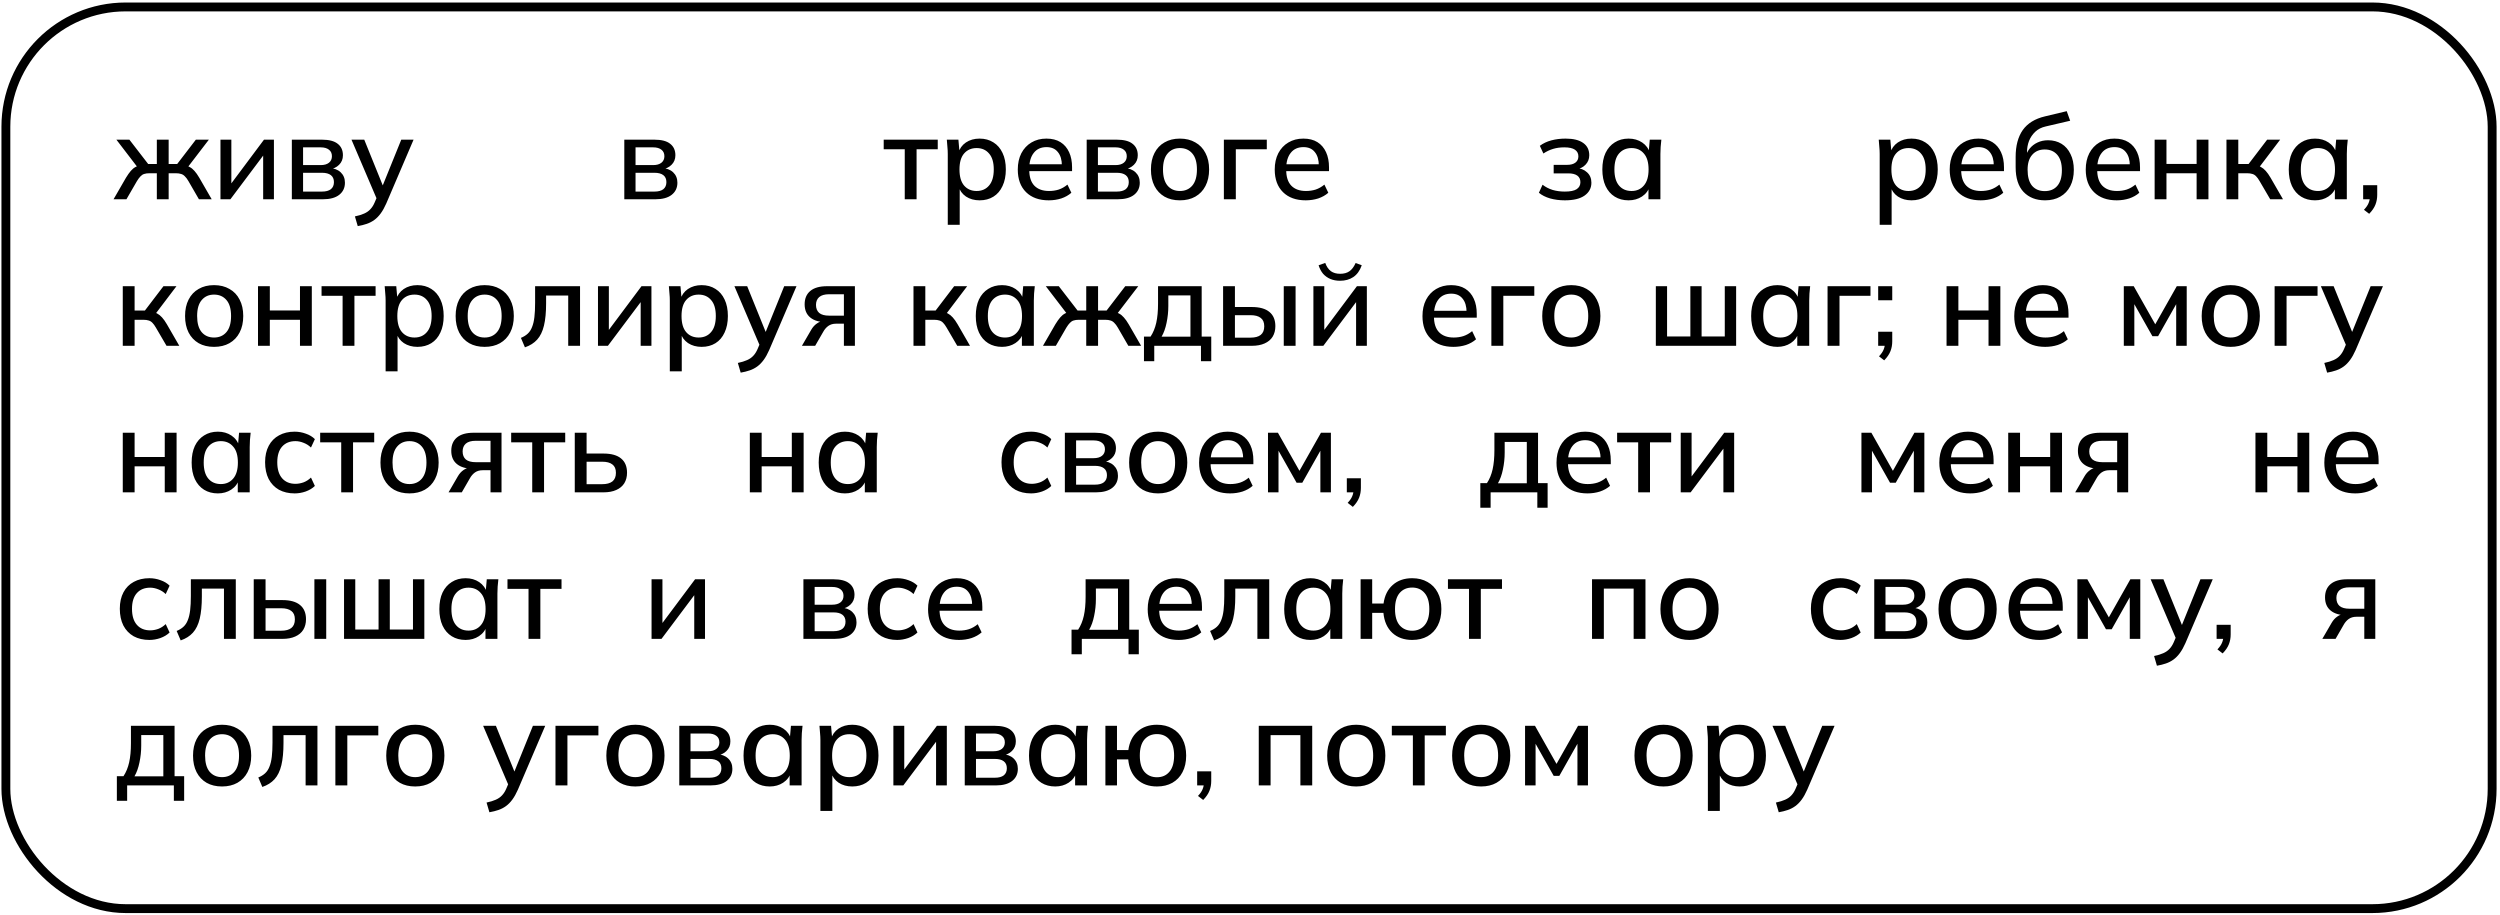
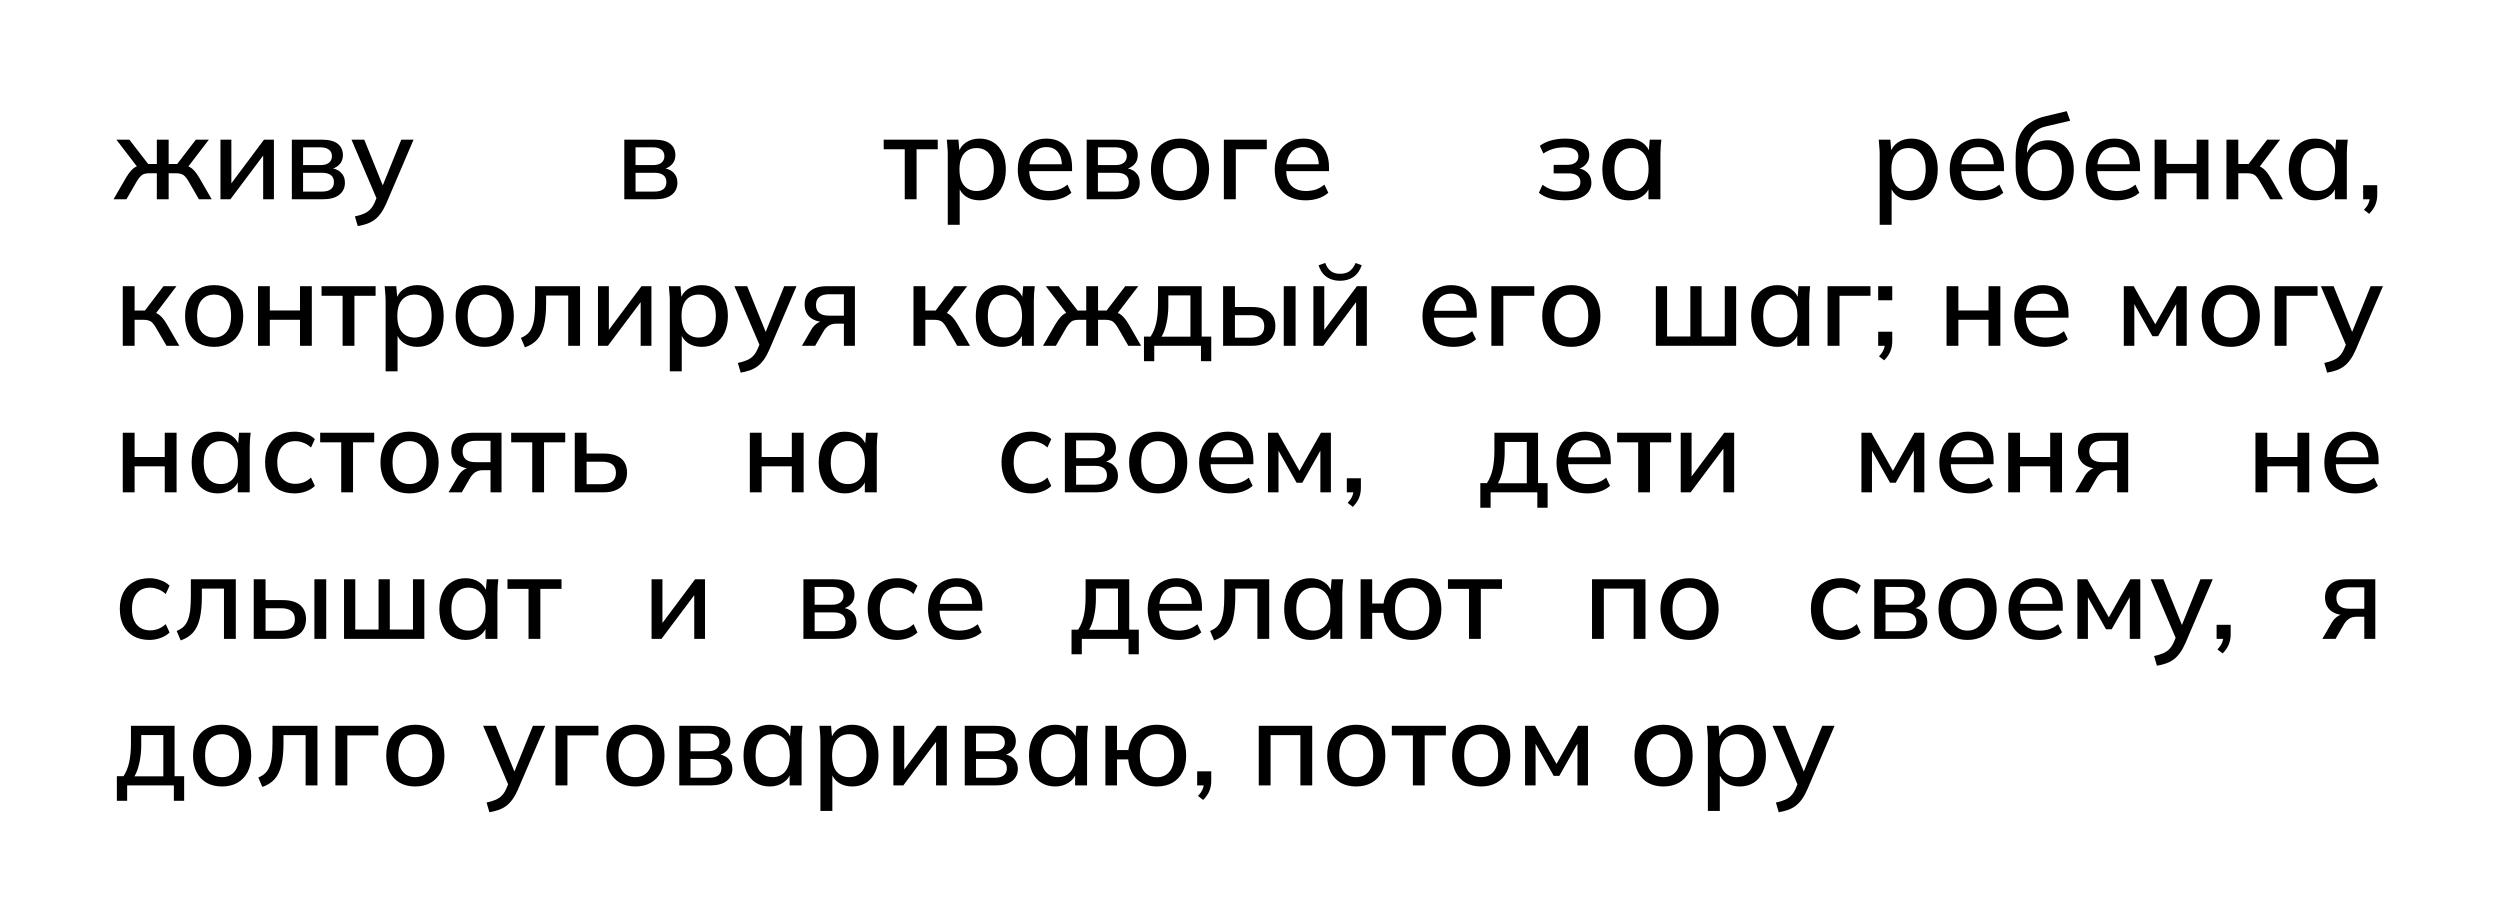
<svg xmlns="http://www.w3.org/2000/svg" width="563" height="206" viewBox="0 0 563 206" fill="none">
-   <rect x="1.325" y="1.564" width="559.905" height="203.057" rx="26.973" stroke="black" stroke-width="1.997" />
  <path d="M25.572 44.875L28.368 40.028C28.759 39.389 29.122 38.874 29.46 38.483C29.797 38.093 30.152 37.8 30.525 37.605C30.916 37.392 31.368 37.258 31.883 37.205L31.271 38.057L26.211 31.453H29.14L33.374 36.939H35.319V31.453H37.981V36.939H39.899L44.106 31.453H47.036L41.976 38.057L41.364 37.205C41.861 37.258 42.304 37.392 42.695 37.605C43.086 37.8 43.45 38.093 43.787 38.483C44.142 38.874 44.506 39.389 44.879 40.028L47.675 44.875H44.799L42.429 40.774C42.163 40.312 41.896 39.957 41.63 39.709C41.381 39.442 41.097 39.265 40.778 39.176C40.458 39.069 40.068 39.016 39.606 39.016H37.981V44.875H35.319V39.016H33.641C33.179 39.016 32.789 39.069 32.469 39.176C32.167 39.265 31.892 39.442 31.643 39.709C31.395 39.957 31.129 40.312 30.845 40.774L28.474 44.875H25.572ZM49.65 44.875V31.453H52.1V42.292H51.355L59.45 31.453H61.687V44.875H59.264V34.01H60.036L51.887 44.875H49.65ZM65.722 44.875V31.453H72.486C74.102 31.453 75.291 31.764 76.055 32.385C76.836 32.989 77.226 33.85 77.226 34.968C77.226 35.838 76.933 36.557 76.348 37.125C75.779 37.693 75.025 38.04 74.084 38.164V37.818C75.203 37.871 76.081 38.199 76.721 38.803C77.36 39.407 77.679 40.188 77.679 41.147C77.679 42.3 77.244 43.215 76.374 43.889C75.522 44.546 74.306 44.875 72.726 44.875H65.722ZM68.252 43.144H72.513C73.383 43.144 74.049 42.966 74.51 42.611C74.972 42.238 75.203 41.706 75.203 41.013C75.203 40.321 74.972 39.797 74.51 39.442C74.049 39.087 73.383 38.91 72.513 38.91H68.252V43.144ZM68.252 37.179H72.22C73.019 37.179 73.64 37.001 74.084 36.646C74.528 36.291 74.75 35.803 74.75 35.181C74.75 34.542 74.528 34.054 74.084 33.717C73.64 33.361 73.019 33.184 72.22 33.184H68.252V37.179ZM80.565 50.92L79.926 48.736C80.76 48.559 81.453 48.346 82.003 48.097C82.571 47.849 83.041 47.52 83.414 47.112C83.787 46.721 84.107 46.215 84.373 45.594L85.039 44.023L84.986 45.114L79.153 31.453H82.029L86.557 42.638H85.838L90.365 31.453H93.134L86.983 45.834C86.592 46.721 86.175 47.467 85.731 48.07C85.287 48.674 84.808 49.162 84.293 49.535C83.778 49.908 83.21 50.201 82.589 50.414C81.967 50.627 81.293 50.796 80.565 50.92ZM140.593 44.875V31.453H147.357C148.973 31.453 150.162 31.764 150.926 32.385C151.707 32.989 152.097 33.85 152.097 34.968C152.097 35.838 151.804 36.557 151.218 37.125C150.65 37.693 149.896 38.04 148.955 38.164V37.818C150.073 37.871 150.952 38.199 151.591 38.803C152.23 39.407 152.55 40.188 152.55 41.147C152.55 42.3 152.115 43.215 151.245 43.889C150.393 44.546 149.177 44.875 147.597 44.875H140.593ZM143.123 43.144H147.384C148.254 43.144 148.919 42.966 149.381 42.611C149.843 42.238 150.073 41.706 150.073 41.013C150.073 40.321 149.843 39.797 149.381 39.442C148.919 39.087 148.254 38.91 147.384 38.91H143.123V43.144ZM143.123 37.179H147.091C147.89 37.179 148.511 37.001 148.955 36.646C149.399 36.291 149.621 35.803 149.621 35.181C149.621 34.542 149.399 34.054 148.955 33.717C148.511 33.361 147.89 33.184 147.091 33.184H143.123V37.179ZM203.75 44.875V33.61H199.01V31.453H211.18V33.61H206.413V44.875H203.75ZM213.438 50.627V34.675C213.438 34.16 213.411 33.637 213.358 33.104C213.322 32.554 213.278 32.003 213.225 31.453H215.834L216.101 34.489H215.808C216.092 33.477 216.66 32.678 217.512 32.092C218.382 31.506 219.412 31.213 220.601 31.213C221.791 31.213 222.829 31.497 223.717 32.066C224.605 32.616 225.288 33.406 225.768 34.436C226.265 35.465 226.513 36.708 226.513 38.164C226.513 39.602 226.265 40.845 225.768 41.892C225.288 42.94 224.605 43.739 223.717 44.289C222.829 44.839 221.791 45.114 220.601 45.114C219.43 45.114 218.409 44.83 217.539 44.262C216.687 43.676 216.118 42.886 215.834 41.892H216.127V50.627H213.438ZM219.936 43.011C221.107 43.011 222.039 42.602 222.732 41.786C223.442 40.969 223.797 39.762 223.797 38.164C223.797 36.566 223.442 35.368 222.732 34.569C222.039 33.752 221.107 33.344 219.936 33.344C218.764 33.344 217.823 33.752 217.113 34.569C216.42 35.368 216.074 36.566 216.074 38.164C216.074 39.762 216.42 40.969 217.113 41.786C217.823 42.602 218.764 43.011 219.936 43.011ZM236.183 45.114C234.017 45.114 232.312 44.502 231.07 43.277C229.827 42.052 229.205 40.356 229.205 38.191C229.205 36.788 229.472 35.563 230.004 34.516C230.555 33.468 231.309 32.66 232.268 32.092C233.244 31.506 234.372 31.213 235.65 31.213C236.91 31.213 237.967 31.48 238.819 32.012C239.671 32.545 240.319 33.299 240.763 34.276C241.207 35.234 241.429 36.371 241.429 37.684V38.537H231.309V36.992H239.591L239.139 37.338C239.139 36.007 238.837 34.977 238.233 34.249C237.647 33.504 236.795 33.131 235.677 33.131C234.434 33.131 233.475 33.566 232.801 34.436C232.126 35.288 231.789 36.468 231.789 37.977V38.244C231.789 39.824 232.17 41.013 232.934 41.812C233.715 42.611 234.816 43.011 236.236 43.011C237.017 43.011 237.745 42.904 238.42 42.691C239.112 42.46 239.769 42.087 240.39 41.573L241.269 43.41C240.648 43.96 239.893 44.386 239.005 44.688C238.118 44.972 237.177 45.114 236.183 45.114ZM244.721 44.875V31.453H251.485C253.1 31.453 254.29 31.764 255.053 32.385C255.835 32.989 256.225 33.85 256.225 34.968C256.225 35.838 255.932 36.557 255.346 37.125C254.778 37.693 254.024 38.04 253.083 38.164V37.818C254.201 37.871 255.08 38.199 255.719 38.803C256.358 39.407 256.678 40.188 256.678 41.147C256.678 42.3 256.243 43.215 255.373 43.889C254.521 44.546 253.305 44.875 251.725 44.875H244.721ZM247.251 43.144H251.512C252.381 43.144 253.047 42.966 253.509 42.611C253.97 42.238 254.201 41.706 254.201 41.013C254.201 40.321 253.97 39.797 253.509 39.442C253.047 39.087 252.381 38.91 251.512 38.91H247.251V43.144ZM247.251 37.179H251.219C252.017 37.179 252.639 37.001 253.083 36.646C253.527 36.291 253.748 35.803 253.748 35.181C253.748 34.542 253.527 34.054 253.083 33.717C252.639 33.361 252.017 33.184 251.219 33.184H247.251V37.179ZM265.715 45.114C264.384 45.114 263.23 44.839 262.253 44.289C261.277 43.721 260.522 42.922 259.99 41.892C259.457 40.845 259.191 39.602 259.191 38.164C259.191 36.726 259.457 35.492 259.99 34.462C260.522 33.415 261.277 32.616 262.253 32.066C263.23 31.497 264.384 31.213 265.715 31.213C267.047 31.213 268.201 31.497 269.177 32.066C270.171 32.616 270.935 33.415 271.467 34.462C272.018 35.492 272.293 36.726 272.293 38.164C272.293 39.602 272.018 40.845 271.467 41.892C270.935 42.922 270.171 43.721 269.177 44.289C268.201 44.839 267.047 45.114 265.715 45.114ZM265.715 43.011C266.887 43.011 267.819 42.602 268.511 41.786C269.204 40.969 269.55 39.762 269.55 38.164C269.55 36.566 269.204 35.368 268.511 34.569C267.819 33.752 266.887 33.344 265.715 33.344C264.561 33.344 263.638 33.752 262.946 34.569C262.253 35.368 261.907 36.566 261.907 38.164C261.907 39.762 262.244 40.969 262.919 41.786C263.611 42.602 264.543 43.011 265.715 43.011ZM275.616 44.875V31.453H285.283V33.61H278.306V44.875H275.616ZM294.047 45.114C291.881 45.114 290.176 44.502 288.934 43.277C287.691 42.052 287.069 40.356 287.069 38.191C287.069 36.788 287.336 35.563 287.868 34.516C288.419 33.468 289.173 32.66 290.132 32.092C291.108 31.506 292.236 31.213 293.514 31.213C294.774 31.213 295.831 31.48 296.683 32.012C297.535 32.545 298.183 33.299 298.627 34.276C299.071 35.234 299.293 36.371 299.293 37.684V38.537H289.173V36.992H297.455L297.003 37.338C297.003 36.007 296.701 34.977 296.097 34.249C295.511 33.504 294.659 33.131 293.541 33.131C292.298 33.131 291.339 33.566 290.665 34.436C289.99 35.288 289.653 36.468 289.653 37.977V38.244C289.653 39.824 290.034 41.013 290.798 41.812C291.579 42.611 292.68 43.011 294.1 43.011C294.881 43.011 295.609 42.904 296.284 42.691C296.976 42.46 297.633 42.087 298.254 41.573L299.133 43.41C298.512 43.96 297.757 44.386 296.869 44.688C295.982 44.972 295.041 45.114 294.047 45.114ZM352.391 45.114C351.219 45.114 350.118 44.972 349.088 44.688C348.059 44.386 347.215 43.96 346.559 43.41L347.384 41.599C348.041 42.114 348.796 42.505 349.648 42.771C350.5 43.02 351.414 43.144 352.391 43.144C353.616 43.144 354.503 42.966 355.054 42.611C355.622 42.238 355.906 41.715 355.906 41.04C355.906 40.383 355.675 39.886 355.213 39.549C354.752 39.211 354.077 39.043 353.19 39.043H349.887V37.125H352.923C353.722 37.125 354.344 36.957 354.787 36.619C355.231 36.282 355.453 35.812 355.453 35.208C355.453 34.569 355.196 34.072 354.681 33.717C354.166 33.361 353.367 33.184 352.284 33.184C351.361 33.184 350.518 33.299 349.754 33.53C348.991 33.761 348.263 34.107 347.571 34.569L346.772 32.838C347.5 32.287 348.361 31.879 349.355 31.613C350.349 31.346 351.423 31.213 352.577 31.213C354.317 31.213 355.64 31.542 356.545 32.199C357.45 32.838 357.903 33.761 357.903 34.968C357.903 35.803 357.619 36.513 357.051 37.099C356.501 37.684 355.755 38.04 354.814 38.164V37.818C355.897 37.871 356.758 38.199 357.397 38.803C358.054 39.389 358.383 40.17 358.383 41.147C358.383 42.354 357.868 43.321 356.838 44.049C355.826 44.759 354.344 45.114 352.391 45.114ZM366.76 45.114C365.57 45.114 364.532 44.839 363.644 44.289C362.756 43.739 362.064 42.94 361.567 41.892C361.088 40.845 360.848 39.602 360.848 38.164C360.848 36.708 361.088 35.465 361.567 34.436C362.064 33.406 362.756 32.616 363.644 32.066C364.532 31.497 365.57 31.213 366.76 31.213C367.932 31.213 368.952 31.506 369.822 32.092C370.692 32.678 371.269 33.477 371.553 34.489H371.26L371.527 31.453H374.136C374.083 32.003 374.03 32.554 373.977 33.104C373.941 33.637 373.923 34.16 373.923 34.675V44.875H371.234V41.892H371.527C371.243 42.886 370.657 43.676 369.769 44.262C368.899 44.83 367.896 45.114 366.76 45.114ZM367.426 43.011C368.58 43.011 369.503 42.602 370.195 41.786C370.905 40.969 371.26 39.762 371.26 38.164C371.26 36.566 370.905 35.368 370.195 34.569C369.503 33.752 368.58 33.344 367.426 33.344C366.254 33.344 365.313 33.752 364.603 34.569C363.91 35.368 363.564 36.566 363.564 38.164C363.564 39.762 363.91 40.969 364.603 41.786C365.295 42.602 366.236 43.011 367.426 43.011ZM423.306 50.627V34.675C423.306 34.16 423.279 33.637 423.226 33.104C423.19 32.554 423.146 32.003 423.093 31.453H425.703L425.969 34.489H425.676C425.96 33.477 426.528 32.678 427.38 32.092C428.25 31.506 429.28 31.213 430.469 31.213C431.659 31.213 432.697 31.497 433.585 32.066C434.473 32.616 435.156 33.406 435.636 34.436C436.133 35.465 436.381 36.708 436.381 38.164C436.381 39.602 436.133 40.845 435.636 41.892C435.156 42.94 434.473 43.739 433.585 44.289C432.697 44.839 431.659 45.114 430.469 45.114C429.298 45.114 428.277 44.83 427.407 44.262C426.555 43.676 425.987 42.886 425.703 41.892H425.995V50.627H423.306ZM429.804 43.011C430.975 43.011 431.907 42.602 432.6 41.786C433.31 40.969 433.665 39.762 433.665 38.164C433.665 36.566 433.31 35.368 432.6 34.569C431.907 33.752 430.975 33.344 429.804 33.344C428.632 33.344 427.691 33.752 426.981 34.569C426.288 35.368 425.942 36.566 425.942 38.164C425.942 39.762 426.288 40.969 426.981 41.786C427.691 42.602 428.632 43.011 429.804 43.011ZM446.051 45.114C443.885 45.114 442.18 44.502 440.938 43.277C439.695 42.052 439.074 40.356 439.074 38.191C439.074 36.788 439.34 35.563 439.872 34.516C440.423 33.468 441.177 32.66 442.136 32.092C443.112 31.506 444.24 31.213 445.518 31.213C446.779 31.213 447.835 31.48 448.687 32.012C449.539 32.545 450.187 33.299 450.631 34.276C451.075 35.234 451.297 36.371 451.297 37.684V38.537H441.177V36.992H449.459L449.007 37.338C449.007 36.007 448.705 34.977 448.101 34.249C447.515 33.504 446.663 33.131 445.545 33.131C444.302 33.131 443.343 33.566 442.669 34.436C441.994 35.288 441.657 36.468 441.657 37.977V38.244C441.657 39.824 442.038 41.013 442.802 41.812C443.583 42.611 444.684 43.011 446.104 43.011C446.885 43.011 447.613 42.904 448.288 42.691C448.98 42.46 449.637 42.087 450.258 41.573L451.137 43.41C450.516 43.96 449.761 44.386 448.874 44.688C447.986 44.972 447.045 45.114 446.051 45.114ZM460.554 45.114C458.53 45.114 456.915 44.484 455.707 43.224C454.518 41.963 453.923 40.108 453.923 37.658V35.341C453.923 32.838 454.456 30.823 455.521 29.296C456.604 27.769 458.273 26.739 460.527 26.207L465.427 25.035L466.2 27.192L460.714 28.47C459.755 28.683 458.965 29.083 458.344 29.669C457.722 30.255 457.252 30.947 456.932 31.746C456.631 32.545 456.48 33.397 456.48 34.303V35.528H456.08C456.293 34.711 456.631 34.018 457.092 33.45C457.571 32.864 458.157 32.412 458.85 32.092C459.56 31.755 460.35 31.586 461.22 31.586C462.374 31.586 463.386 31.852 464.256 32.385C465.126 32.918 465.8 33.69 466.28 34.702C466.777 35.696 467.025 36.877 467.025 38.244C467.025 39.664 466.759 40.889 466.226 41.919C465.694 42.949 464.939 43.739 463.963 44.289C463.004 44.839 461.868 45.114 460.554 45.114ZM460.474 43.037C461.681 43.037 462.622 42.647 463.297 41.865C463.989 41.067 464.336 39.895 464.336 38.35C464.336 36.824 463.989 35.661 463.297 34.862C462.605 34.063 461.664 33.663 460.474 33.663C459.285 33.663 458.344 34.063 457.651 34.862C456.959 35.643 456.613 36.761 456.613 38.217C456.613 39.815 456.95 41.022 457.625 41.839C458.317 42.638 459.267 43.037 460.474 43.037ZM476.686 45.114C474.52 45.114 472.816 44.502 471.573 43.277C470.33 42.052 469.709 40.356 469.709 38.191C469.709 36.788 469.975 35.563 470.508 34.516C471.058 33.468 471.813 32.66 472.771 32.092C473.748 31.506 474.875 31.213 476.153 31.213C477.414 31.213 478.47 31.48 479.323 32.012C480.175 32.545 480.823 33.299 481.267 34.276C481.71 35.234 481.932 36.371 481.932 37.684V38.537H471.813V36.992H480.095L479.642 37.338C479.642 36.007 479.34 34.977 478.737 34.249C478.151 33.504 477.299 33.131 476.18 33.131C474.937 33.131 473.979 33.566 473.304 34.436C472.629 35.288 472.292 36.468 472.292 37.977V38.244C472.292 39.824 472.674 41.013 473.437 41.812C474.218 42.611 475.319 43.011 476.739 43.011C477.521 43.011 478.248 42.904 478.923 42.691C479.615 42.46 480.272 42.087 480.894 41.573L481.773 43.41C481.151 43.96 480.397 44.386 479.509 44.688C478.621 44.972 477.68 45.114 476.686 45.114ZM485.224 44.875V31.453H487.887V36.912H494.678V31.453H497.341V44.875H494.678V39.016H487.887V44.875H485.224ZM501.4 44.875V31.453H504.063V36.939H506.38L510.561 31.453H513.49L508.484 38.057L507.818 37.205C508.333 37.258 508.777 37.392 509.15 37.605C509.522 37.8 509.886 38.093 510.241 38.483C510.597 38.874 510.96 39.389 511.333 40.028L514.13 44.875H511.253L508.857 40.774C508.59 40.312 508.333 39.957 508.084 39.709C507.836 39.442 507.552 39.265 507.232 39.176C506.913 39.069 506.522 39.016 506.06 39.016H504.063V44.875H501.4ZM521.34 45.114C520.15 45.114 519.112 44.839 518.224 44.289C517.336 43.739 516.644 42.94 516.147 41.892C515.668 40.845 515.428 39.602 515.428 38.164C515.428 36.708 515.668 35.465 516.147 34.436C516.644 33.406 517.336 32.616 518.224 32.066C519.112 31.497 520.15 31.213 521.34 31.213C522.512 31.213 523.532 31.506 524.402 32.092C525.272 32.678 525.849 33.477 526.133 34.489H525.84L526.107 31.453H528.717C528.663 32.003 528.61 32.554 528.557 33.104C528.521 33.637 528.503 34.16 528.503 34.675V44.875H525.814V41.892H526.107C525.823 42.886 525.237 43.676 524.349 44.262C523.479 44.83 522.476 45.114 521.34 45.114ZM522.006 43.011C523.16 43.011 524.083 42.602 524.775 41.786C525.485 40.969 525.84 39.762 525.84 38.164C525.84 36.566 525.485 35.368 524.775 34.569C524.083 33.752 523.16 33.344 522.006 33.344C520.834 33.344 519.893 33.752 519.183 34.569C518.49 35.368 518.144 36.566 518.144 38.164C518.144 39.762 518.49 40.969 519.183 41.786C519.875 42.602 520.816 43.011 522.006 43.011ZM533.539 48.15L532.367 47.245C532.882 46.694 533.228 46.188 533.406 45.727C533.601 45.265 533.699 44.786 533.699 44.289L534.285 44.875H532.181V41.706H535.35V43.863C535.35 44.662 535.217 45.398 534.951 46.073C534.684 46.766 534.214 47.458 533.539 48.15ZM27.649 77.875V64.453H30.312V69.939H32.629L36.81 64.453H39.739L34.733 71.057L34.067 70.205C34.582 70.258 35.026 70.392 35.398 70.605C35.771 70.8 36.135 71.093 36.49 71.484C36.845 71.874 37.209 72.389 37.582 73.028L40.378 77.875H37.502L35.105 73.774C34.839 73.312 34.582 72.957 34.333 72.709C34.085 72.442 33.8 72.265 33.481 72.176C33.161 72.069 32.771 72.016 32.309 72.016H30.312V77.875H27.649ZM48.201 78.114C46.87 78.114 45.716 77.839 44.739 77.289C43.763 76.721 43.008 75.922 42.476 74.892C41.943 73.845 41.677 72.602 41.677 71.164C41.677 69.726 41.943 68.492 42.476 67.462C43.008 66.415 43.763 65.616 44.739 65.066C45.716 64.497 46.87 64.213 48.201 64.213C49.533 64.213 50.687 64.497 51.663 65.066C52.657 65.616 53.421 66.415 53.953 67.462C54.504 68.492 54.779 69.726 54.779 71.164C54.779 72.602 54.504 73.845 53.953 74.892C53.421 75.922 52.657 76.721 51.663 77.289C50.687 77.839 49.533 78.114 48.201 78.114ZM48.201 76.011C49.373 76.011 50.305 75.602 50.997 74.786C51.69 73.969 52.036 72.762 52.036 71.164C52.036 69.566 51.69 68.368 50.997 67.569C50.305 66.752 49.373 66.344 48.201 66.344C47.047 66.344 46.124 66.752 45.432 67.569C44.739 68.368 44.393 69.566 44.393 71.164C44.393 72.762 44.73 73.969 45.405 74.786C46.097 75.602 47.029 76.011 48.201 76.011ZM58.102 77.875V64.453H60.765V69.912H67.556V64.453H70.219V77.875H67.556V72.016H60.765V77.875H58.102ZM77.154 77.875V66.61H72.414V64.453H84.584V66.61H79.817V77.875H77.154ZM86.842 83.627V67.675C86.842 67.16 86.815 66.637 86.762 66.104C86.726 65.554 86.682 65.003 86.629 64.453H89.238L89.505 67.489H89.212C89.496 66.477 90.064 65.678 90.916 65.092C91.786 64.506 92.816 64.213 94.005 64.213C95.195 64.213 96.233 64.497 97.121 65.066C98.009 65.616 98.692 66.406 99.172 67.436C99.669 68.465 99.917 69.708 99.917 71.164C99.917 72.602 99.669 73.845 99.172 74.892C98.692 75.94 98.009 76.739 97.121 77.289C96.233 77.839 95.195 78.114 94.005 78.114C92.834 78.114 91.813 77.83 90.943 77.262C90.091 76.676 89.522 75.886 89.238 74.892H89.531V83.627H86.842ZM93.34 76.011C94.511 76.011 95.443 75.602 96.136 74.786C96.846 73.969 97.201 72.762 97.201 71.164C97.201 69.566 96.846 68.368 96.136 67.569C95.443 66.752 94.511 66.344 93.34 66.344C92.168 66.344 91.227 66.752 90.517 67.569C89.824 68.368 89.478 69.566 89.478 71.164C89.478 72.762 89.824 73.969 90.517 74.786C91.227 75.602 92.168 76.011 93.34 76.011ZM109.134 78.114C107.802 78.114 106.648 77.839 105.672 77.289C104.695 76.721 103.941 75.922 103.408 74.892C102.876 73.845 102.609 72.602 102.609 71.164C102.609 69.726 102.876 68.492 103.408 67.462C103.941 66.415 104.695 65.616 105.672 65.066C106.648 64.497 107.802 64.213 109.134 64.213C110.465 64.213 111.619 64.497 112.596 65.066C113.59 65.616 114.353 66.415 114.886 67.462C115.436 68.492 115.712 69.726 115.712 71.164C115.712 72.602 115.436 73.845 114.886 74.892C114.353 75.922 113.59 76.721 112.596 77.289C111.619 77.839 110.465 78.114 109.134 78.114ZM109.134 76.011C110.306 76.011 111.238 75.602 111.93 74.786C112.622 73.969 112.969 72.762 112.969 71.164C112.969 69.566 112.622 68.368 111.93 67.569C111.238 66.752 110.306 66.344 109.134 66.344C107.98 66.344 107.057 66.752 106.364 67.569C105.672 68.368 105.326 69.566 105.326 71.164C105.326 72.762 105.663 73.969 106.338 74.786C107.03 75.602 107.962 76.011 109.134 76.011ZM118.216 78.221L117.31 76.091C117.914 75.842 118.42 75.531 118.828 75.159C119.254 74.768 119.583 74.271 119.813 73.667C120.062 73.064 120.24 72.318 120.346 71.43C120.453 70.543 120.506 69.468 120.506 68.208V64.453H130.625V77.875H127.962V66.557H122.983V68.288C122.983 70.312 122.823 71.989 122.503 73.321C122.184 74.653 121.669 75.709 120.959 76.49C120.266 77.253 119.352 77.83 118.216 78.221ZM134.665 77.875V64.453H137.115V75.292H136.369L144.465 64.453H146.702V77.875H144.278V67.01H145.051L136.902 77.875H134.665ZM150.843 83.627V67.675C150.843 67.16 150.817 66.637 150.763 66.104C150.728 65.554 150.683 65.003 150.63 64.453H153.24L153.506 67.489H153.213C153.497 66.477 154.065 65.678 154.918 65.092C155.788 64.506 156.817 64.213 158.007 64.213C159.196 64.213 160.235 64.497 161.122 65.066C162.01 65.616 162.694 66.406 163.173 67.436C163.67 68.465 163.919 69.708 163.919 71.164C163.919 72.602 163.67 73.845 163.173 74.892C162.694 75.94 162.01 76.739 161.122 77.289C160.235 77.839 159.196 78.114 158.007 78.114C156.835 78.114 155.814 77.83 154.944 77.262C154.092 76.676 153.524 75.886 153.24 74.892H153.533V83.627H150.843ZM157.341 76.011C158.513 76.011 159.445 75.602 160.137 74.786C160.847 73.969 161.202 72.762 161.202 71.164C161.202 69.566 160.847 68.368 160.137 67.569C159.445 66.752 158.513 66.344 157.341 66.344C156.169 66.344 155.228 66.752 154.518 67.569C153.826 68.368 153.48 69.566 153.48 71.164C153.48 72.762 153.826 73.969 154.518 74.786C155.228 75.602 156.169 76.011 157.341 76.011ZM166.802 83.92L166.163 81.736C166.997 81.559 167.689 81.346 168.24 81.097C168.808 80.849 169.278 80.52 169.651 80.112C170.024 79.721 170.343 79.215 170.61 78.594L171.276 77.023L171.222 78.114L165.39 64.453H168.266L172.793 75.638H172.074L176.602 64.453H179.371L173.22 78.834C172.829 79.721 172.412 80.467 171.968 81.07C171.524 81.674 171.045 82.162 170.53 82.535C170.015 82.908 169.447 83.201 168.826 83.414C168.204 83.627 167.53 83.796 166.802 83.92ZM180.592 77.875L182.696 74.253C183.033 73.667 183.459 73.197 183.974 72.842C184.507 72.469 185.048 72.282 185.599 72.282H186.078L186.051 72.549C184.525 72.549 183.335 72.203 182.483 71.51C181.631 70.818 181.205 69.823 181.205 68.528C181.205 67.231 181.631 66.228 182.483 65.518C183.335 64.808 184.587 64.453 186.238 64.453H192.523V77.875H190.046V72.895H188.262C187.587 72.895 187.01 73.064 186.531 73.401C186.069 73.738 185.688 74.182 185.386 74.732L183.575 77.875H180.592ZM186.717 71.084H190.046V66.264H186.717C185.723 66.264 184.977 66.477 184.48 66.903C184.001 67.329 183.761 67.915 183.761 68.661C183.761 69.442 184.001 70.045 184.48 70.472C184.977 70.88 185.723 71.084 186.717 71.084ZM205.718 77.875V64.453H208.381V69.939H210.698L214.879 64.453H217.808L212.802 71.057L212.136 70.205C212.651 70.258 213.094 70.392 213.467 70.605C213.84 70.8 214.204 71.093 214.559 71.484C214.914 71.874 215.278 72.389 215.651 73.028L218.447 77.875H215.571L213.174 73.774C212.908 73.312 212.651 72.957 212.402 72.709C212.154 72.442 211.869 72.265 211.55 72.176C211.23 72.069 210.84 72.016 210.378 72.016H208.381V77.875H205.718ZM225.658 78.114C224.468 78.114 223.43 77.839 222.542 77.289C221.654 76.739 220.962 75.94 220.465 74.892C219.985 73.845 219.746 72.602 219.746 71.164C219.746 69.708 219.985 68.465 220.465 67.436C220.962 66.406 221.654 65.616 222.542 65.066C223.43 64.497 224.468 64.213 225.658 64.213C226.829 64.213 227.85 64.506 228.72 65.092C229.59 65.678 230.167 66.477 230.451 67.489H230.158L230.424 64.453H233.034C232.981 65.003 232.928 65.554 232.874 66.104C232.839 66.637 232.821 67.16 232.821 67.675V77.875H230.132V74.892H230.424C230.14 75.886 229.555 76.676 228.667 77.262C227.797 77.83 226.794 78.114 225.658 78.114ZM226.323 76.011C227.477 76.011 228.401 75.602 229.093 74.786C229.803 73.969 230.158 72.762 230.158 71.164C230.158 69.566 229.803 68.368 229.093 67.569C228.401 66.752 227.477 66.344 226.323 66.344C225.152 66.344 224.211 66.752 223.501 67.569C222.808 68.368 222.462 69.566 222.462 71.164C222.462 72.762 222.808 73.969 223.501 74.786C224.193 75.602 225.134 76.011 226.323 76.011ZM234.874 77.875L237.67 73.028C238.061 72.389 238.425 71.874 238.762 71.484C239.1 71.093 239.455 70.8 239.828 70.605C240.218 70.392 240.671 70.258 241.186 70.205L240.573 71.057L235.513 64.453H238.443L242.677 69.939H244.621V64.453H247.284V69.939H249.201L253.409 64.453H256.338L251.279 71.057L250.666 70.205C251.163 70.258 251.607 70.392 251.998 70.605C252.388 70.8 252.752 71.093 253.089 71.484C253.445 71.874 253.808 72.389 254.181 73.028L256.978 77.875H254.101L251.731 73.774C251.465 73.312 251.199 72.957 250.932 72.709C250.684 72.442 250.4 72.265 250.08 72.176C249.761 72.069 249.37 72.016 248.908 72.016H247.284V77.875H244.621V72.016H242.943C242.482 72.016 242.091 72.069 241.772 72.176C241.47 72.265 241.195 72.442 240.946 72.709C240.697 72.957 240.431 73.312 240.147 73.774L237.777 77.875H234.874ZM257.621 81.337V75.798H259.113C259.698 74.91 260.124 73.871 260.391 72.682C260.657 71.492 260.79 70.054 260.79 68.368V64.453H270.617V75.798H272.774V81.337H270.457V77.875H259.938V81.337H257.621ZM261.589 75.824H268.087V66.53H263.107V68.9C263.107 70.196 262.974 71.466 262.708 72.709C262.459 73.933 262.086 74.972 261.589 75.824ZM275.441 77.875V64.453H278.104V69.14H281.912C283.67 69.14 284.992 69.513 285.88 70.258C286.768 70.986 287.211 72.052 287.211 73.454C287.211 74.359 287.007 75.15 286.599 75.824C286.191 76.481 285.587 76.987 284.788 77.342C284.007 77.697 283.048 77.875 281.912 77.875H275.441ZM278.104 76.037H281.619C282.631 76.037 283.394 75.833 283.909 75.425C284.442 74.999 284.708 74.351 284.708 73.481C284.708 72.611 284.442 71.981 283.909 71.59C283.394 71.182 282.631 70.978 281.619 70.978H278.104V76.037ZM289.102 77.875V64.453H291.765V77.875H289.102ZM295.778 77.875V64.453H298.228V75.292H297.482L305.578 64.453H307.815V77.875H305.391V67.01H306.163L298.015 77.875H295.778ZM301.796 63.228C300.979 63.228 300.252 63.095 299.612 62.829C298.973 62.562 298.423 62.172 297.961 61.657C297.517 61.124 297.18 60.485 296.949 59.739L298.441 59.207C298.742 60.041 299.169 60.663 299.719 61.071C300.269 61.462 300.962 61.657 301.796 61.657C302.648 61.657 303.341 61.47 303.873 61.098C304.424 60.725 304.894 60.103 305.285 59.233L306.669 59.739C306.243 60.947 305.604 61.834 304.752 62.403C303.918 62.953 302.932 63.228 301.796 63.228ZM327.319 78.114C325.153 78.114 323.449 77.502 322.206 76.277C320.963 75.052 320.342 73.356 320.342 71.191C320.342 69.788 320.608 68.563 321.141 67.516C321.691 66.468 322.446 65.66 323.404 65.092C324.381 64.506 325.508 64.213 326.786 64.213C328.047 64.213 329.103 64.48 329.956 65.012C330.808 65.545 331.456 66.299 331.9 67.276C332.343 68.234 332.565 69.371 332.565 70.684V71.537H322.446V69.992H330.728L330.275 70.338C330.275 69.007 329.973 67.977 329.37 67.249C328.784 66.504 327.932 66.131 326.813 66.131C325.57 66.131 324.612 66.566 323.937 67.436C323.262 68.288 322.925 69.468 322.925 70.978V71.244C322.925 72.824 323.307 74.013 324.07 74.812C324.851 75.611 325.952 76.011 327.372 76.011C328.154 76.011 328.881 75.904 329.556 75.691C330.248 75.46 330.905 75.087 331.527 74.573L332.406 76.41C331.784 76.96 331.03 77.386 330.142 77.688C329.254 77.972 328.313 78.114 327.319 78.114ZM335.857 77.875V64.453H345.524V66.61H338.547V77.875H335.857ZM353.835 78.114C352.503 78.114 351.349 77.839 350.373 77.289C349.396 76.721 348.642 75.922 348.109 74.892C347.577 73.845 347.31 72.602 347.31 71.164C347.31 69.726 347.577 68.492 348.109 67.462C348.642 66.415 349.396 65.616 350.373 65.066C351.349 64.497 352.503 64.213 353.835 64.213C355.166 64.213 356.32 64.497 357.297 65.066C358.291 65.616 359.054 66.415 359.587 67.462C360.137 68.492 360.413 69.726 360.413 71.164C360.413 72.602 360.137 73.845 359.587 74.892C359.054 75.922 358.291 76.721 357.297 77.289C356.32 77.839 355.166 78.114 353.835 78.114ZM353.835 76.011C355.007 76.011 355.939 75.602 356.631 74.786C357.323 73.969 357.67 72.762 357.67 71.164C357.67 69.566 357.323 68.368 356.631 67.569C355.939 66.752 355.007 66.344 353.835 66.344C352.681 66.344 351.758 66.752 351.065 67.569C350.373 68.368 350.027 69.566 350.027 71.164C350.027 72.762 350.364 73.969 351.039 74.786C351.731 75.602 352.663 76.011 353.835 76.011ZM372.894 77.875V64.453H375.424V75.771H380.67V64.453H383.2V75.771H388.42V64.453H390.976V77.875H372.894ZM400.272 78.114C399.082 78.114 398.044 77.839 397.156 77.289C396.268 76.739 395.576 75.94 395.079 74.892C394.599 73.845 394.36 72.602 394.36 71.164C394.36 69.708 394.599 68.465 395.079 67.436C395.576 66.406 396.268 65.616 397.156 65.066C398.044 64.497 399.082 64.213 400.272 64.213C401.443 64.213 402.464 64.506 403.334 65.092C404.204 65.678 404.781 66.477 405.065 67.489H404.772L405.039 64.453H407.648C407.595 65.003 407.542 65.554 407.489 66.104C407.453 66.637 407.435 67.16 407.435 67.675V77.875H404.746V74.892H405.039C404.754 75.886 404.169 76.676 403.281 77.262C402.411 77.83 401.408 78.114 400.272 78.114ZM400.937 76.011C402.091 76.011 403.015 75.602 403.707 74.786C404.417 73.969 404.772 72.762 404.772 71.164C404.772 69.566 404.417 68.368 403.707 67.569C403.015 66.752 402.091 66.344 400.937 66.344C399.766 66.344 398.825 66.752 398.115 67.569C397.422 68.368 397.076 69.566 397.076 71.164C397.076 72.762 397.422 73.969 398.115 74.786C398.807 75.602 399.748 76.011 400.937 76.011ZM411.565 77.875V64.453H421.232V66.61H414.255V77.875H411.565ZM424.324 81.15L423.152 80.245C423.667 79.695 424.013 79.189 424.19 78.727C424.386 78.265 424.483 77.786 424.483 77.289L425.229 77.875H422.965V74.706H426.134V76.863C426.134 77.662 426.001 78.398 425.735 79.073C425.469 79.766 424.998 80.458 424.324 81.15ZM422.965 67.622V64.453H426.134V67.622H422.965ZM438.363 77.875V64.453H441.026V69.912H447.817V64.453H450.48V77.875H447.817V72.016H441.026V77.875H438.363ZM460.584 78.114C458.418 78.114 456.714 77.502 455.471 76.277C454.228 75.052 453.607 73.356 453.607 71.191C453.607 69.788 453.873 68.563 454.406 67.516C454.956 66.468 455.711 65.66 456.67 65.092C457.646 64.506 458.773 64.213 460.052 64.213C461.312 64.213 462.368 64.48 463.221 65.012C464.073 65.545 464.721 66.299 465.165 67.276C465.609 68.234 465.83 69.371 465.83 70.684V71.537H455.711V69.992H463.993L463.54 70.338C463.54 69.007 463.238 67.977 462.635 67.249C462.049 66.504 461.197 66.131 460.078 66.131C458.835 66.131 457.877 66.566 457.202 67.436C456.528 68.288 456.19 69.468 456.19 70.978V71.244C456.19 72.824 456.572 74.013 457.335 74.812C458.116 75.611 459.217 76.011 460.637 76.011C461.419 76.011 462.147 75.904 462.821 75.691C463.514 75.46 464.17 75.087 464.792 74.573L465.671 76.41C465.049 76.96 464.295 77.386 463.407 77.688C462.519 77.972 461.578 78.114 460.584 78.114ZM478.281 77.875V64.453H480.518L485.364 73.028L490.211 64.453H492.448V77.875H490.078V67.462H490.664L486.003 75.718H484.725L480.065 67.462H480.651V77.875H478.281ZM502.344 78.114C501.012 78.114 499.858 77.839 498.882 77.289C497.905 76.721 497.151 75.922 496.618 74.892C496.086 73.845 495.819 72.602 495.819 71.164C495.819 69.726 496.086 68.492 496.618 67.462C497.151 66.415 497.905 65.616 498.882 65.066C499.858 64.497 501.012 64.213 502.344 64.213C503.675 64.213 504.829 64.497 505.806 65.066C506.8 65.616 507.563 66.415 508.096 67.462C508.646 68.492 508.921 69.726 508.921 71.164C508.921 72.602 508.646 73.845 508.096 74.892C507.563 75.922 506.8 76.721 505.806 77.289C504.829 77.839 503.675 78.114 502.344 78.114ZM502.344 76.011C503.515 76.011 504.447 75.602 505.14 74.786C505.832 73.969 506.178 72.762 506.178 71.164C506.178 69.566 505.832 68.368 505.14 67.569C504.447 66.752 503.515 66.344 502.344 66.344C501.19 66.344 500.266 66.752 499.574 67.569C498.882 68.368 498.536 69.566 498.536 71.164C498.536 72.762 498.873 73.969 499.547 74.786C500.24 75.602 501.172 76.011 502.344 76.011ZM512.245 77.875V64.453H521.912V66.61H514.934V77.875H512.245ZM524.071 83.92L523.432 81.736C524.266 81.559 524.958 81.346 525.509 81.097C526.077 80.849 526.547 80.52 526.92 80.112C527.293 79.721 527.613 79.215 527.879 78.594L528.545 77.023L528.491 78.114L522.659 64.453H525.535L530.063 75.638H529.344L533.871 64.453H536.64L530.489 78.834C530.098 79.721 529.681 80.467 529.237 81.07C528.793 81.674 528.314 82.162 527.799 82.535C527.284 82.908 526.716 83.201 526.095 83.414C525.473 83.627 524.799 83.796 524.071 83.92ZM27.649 110.875V97.453H30.312V102.912H37.103V97.453H39.766V110.875H37.103V105.016H30.312V110.875H27.649ZM49.071 111.114C47.882 111.114 46.843 110.839 45.955 110.289C45.068 109.739 44.375 108.94 43.878 107.892C43.399 106.845 43.159 105.602 43.159 104.164C43.159 102.708 43.399 101.465 43.878 100.436C44.375 99.406 45.068 98.616 45.955 98.066C46.843 97.497 47.882 97.213 49.071 97.213C50.243 97.213 51.264 97.506 52.133 98.092C53.003 98.678 53.58 99.477 53.864 100.489H53.572L53.838 97.453H56.448C56.394 98.003 56.341 98.554 56.288 99.104C56.252 99.637 56.235 100.16 56.235 100.675V110.875H53.545V107.892H53.838C53.554 108.886 52.968 109.676 52.08 110.262C51.21 110.83 50.207 111.114 49.071 111.114ZM49.737 109.011C50.891 109.011 51.814 108.602 52.506 107.786C53.217 106.969 53.572 105.762 53.572 104.164C53.572 102.566 53.217 101.368 52.506 100.569C51.814 99.752 50.891 99.344 49.737 99.344C48.565 99.344 47.624 99.752 46.914 100.569C46.222 101.368 45.875 102.566 45.875 104.164C45.875 105.762 46.222 106.969 46.914 107.786C47.606 108.602 48.547 109.011 49.737 109.011ZM66.357 111.114C65.007 111.114 63.827 110.839 62.815 110.289C61.821 109.721 61.048 108.913 60.498 107.866C59.965 106.8 59.699 105.54 59.699 104.084C59.699 102.646 59.974 101.412 60.525 100.382C61.075 99.353 61.847 98.572 62.841 98.039C63.836 97.489 65.007 97.213 66.357 97.213C67.227 97.213 68.07 97.364 68.886 97.666C69.703 97.95 70.378 98.359 70.91 98.891L70.032 100.782C69.535 100.302 68.975 99.947 68.354 99.717C67.733 99.468 67.129 99.344 66.543 99.344C65.265 99.344 64.262 99.752 63.534 100.569C62.806 101.385 62.442 102.566 62.442 104.111C62.442 105.673 62.806 106.871 63.534 107.706C64.262 108.54 65.265 108.957 66.543 108.957C67.111 108.957 67.706 108.851 68.327 108.638C68.949 108.407 69.517 108.043 70.032 107.546L70.91 109.437C70.36 109.969 69.668 110.387 68.833 110.688C68.017 110.972 67.191 111.114 66.357 111.114ZM76.842 110.875V99.61H72.102V97.453H84.272V99.61H79.505V110.875H76.842ZM92.204 111.114C90.872 111.114 89.718 110.839 88.742 110.289C87.765 109.721 87.011 108.922 86.478 107.892C85.946 106.845 85.679 105.602 85.679 104.164C85.679 102.726 85.946 101.492 86.478 100.462C87.011 99.415 87.765 98.616 88.742 98.066C89.718 97.497 90.872 97.213 92.204 97.213C93.535 97.213 94.689 97.497 95.666 98.066C96.66 98.616 97.423 99.415 97.956 100.462C98.506 101.492 98.781 102.726 98.781 104.164C98.781 105.602 98.506 106.845 97.956 107.892C97.423 108.922 96.66 109.721 95.666 110.289C94.689 110.839 93.535 111.114 92.204 111.114ZM92.204 109.011C93.376 109.011 94.308 108.602 95 107.786C95.692 106.969 96.039 105.762 96.039 104.164C96.039 102.566 95.692 101.368 95 100.569C94.308 99.752 93.376 99.344 92.204 99.344C91.05 99.344 90.127 99.752 89.434 100.569C88.742 101.368 88.396 102.566 88.396 104.164C88.396 105.762 88.733 106.969 89.408 107.786C90.1 108.602 91.032 109.011 92.204 109.011ZM101.013 110.875L103.117 107.253C103.454 106.667 103.88 106.197 104.395 105.842C104.928 105.469 105.469 105.282 106.02 105.282H106.499L106.472 105.549C104.945 105.549 103.756 105.202 102.904 104.51C102.052 103.818 101.626 102.823 101.626 101.527C101.626 100.231 102.052 99.228 102.904 98.518C103.756 97.808 105.008 97.453 106.659 97.453H112.943V110.875H110.467V105.895H108.683C108.008 105.895 107.431 106.064 106.952 106.401C106.49 106.738 106.108 107.182 105.807 107.732L103.996 110.875H101.013ZM107.138 104.084H110.467V99.264H107.138C106.144 99.264 105.398 99.477 104.901 99.903C104.422 100.329 104.182 100.915 104.182 101.661C104.182 102.442 104.422 103.045 104.901 103.471C105.398 103.88 106.144 104.084 107.138 104.084ZM119.857 110.875V99.61H115.116V97.453H127.286V99.61H122.52V110.875H119.857ZM129.437 110.875V97.453H132.101V102.14H135.909C137.666 102.14 138.989 102.513 139.877 103.258C140.764 103.986 141.208 105.052 141.208 106.454C141.208 107.36 141.004 108.15 140.596 108.824C140.187 109.481 139.584 109.987 138.785 110.342C138.004 110.697 137.045 110.875 135.909 110.875H129.437ZM132.101 109.037H135.616C136.61 109.037 137.373 108.833 137.906 108.425C138.439 107.999 138.705 107.351 138.705 106.481C138.705 105.611 138.439 104.981 137.906 104.59C137.391 104.182 136.628 103.977 135.616 103.977H132.101V109.037ZM168.862 110.875V97.453H171.525V102.912H178.316V97.453H180.979V110.875H178.316V105.016H171.525V110.875H168.862ZM190.284 111.114C189.095 111.114 188.056 110.839 187.168 110.289C186.281 109.739 185.588 108.94 185.091 107.892C184.612 106.845 184.372 105.602 184.372 104.164C184.372 102.708 184.612 101.465 185.091 100.436C185.588 99.406 186.281 98.616 187.168 98.066C188.056 97.497 189.095 97.213 190.284 97.213C191.456 97.213 192.477 97.506 193.347 98.092C194.217 98.678 194.794 99.477 195.078 100.489H194.785L195.051 97.453H197.661C197.607 98.003 197.554 98.554 197.501 99.104C197.465 99.637 197.448 100.16 197.448 100.675V110.875H194.758V107.892H195.051C194.767 108.886 194.181 109.676 193.293 110.262C192.423 110.83 191.42 111.114 190.284 111.114ZM190.95 109.011C192.104 109.011 193.027 108.602 193.719 107.786C194.43 106.969 194.785 105.762 194.785 104.164C194.785 102.566 194.43 101.368 193.719 100.569C193.027 99.752 192.104 99.344 190.95 99.344C189.778 99.344 188.837 99.752 188.127 100.569C187.435 101.368 187.088 102.566 187.088 104.164C187.088 105.762 187.435 106.969 188.127 107.786C188.819 108.602 189.76 109.011 190.95 109.011ZM232.197 111.114C230.847 111.114 229.667 110.839 228.655 110.289C227.661 109.721 226.888 108.913 226.338 107.866C225.805 106.8 225.539 105.54 225.539 104.084C225.539 102.646 225.814 101.412 226.365 100.382C226.915 99.353 227.687 98.572 228.681 98.039C229.676 97.489 230.847 97.213 232.197 97.213C233.067 97.213 233.91 97.364 234.727 97.666C235.543 97.95 236.218 98.359 236.75 98.891L235.872 100.782C235.375 100.302 234.815 99.947 234.194 99.717C233.573 99.468 232.969 99.344 232.383 99.344C231.105 99.344 230.102 99.752 229.374 100.569C228.646 101.385 228.282 102.566 228.282 104.111C228.282 105.673 228.646 106.871 229.374 107.706C230.102 108.54 231.105 108.957 232.383 108.957C232.951 108.957 233.546 108.851 234.167 108.638C234.789 108.407 235.357 108.043 235.872 107.546L236.75 109.437C236.2 109.969 235.508 110.387 234.673 110.688C233.857 110.972 233.031 111.114 232.197 111.114ZM239.806 110.875V97.453H246.57C248.186 97.453 249.375 97.764 250.139 98.385C250.92 98.989 251.31 99.85 251.31 100.968C251.31 101.838 251.017 102.557 250.432 103.125C249.864 103.693 249.109 104.04 248.168 104.164V103.818C249.287 103.871 250.165 104.199 250.804 104.803C251.444 105.407 251.763 106.188 251.763 107.146C251.763 108.3 251.328 109.215 250.458 109.889C249.606 110.546 248.39 110.875 246.81 110.875H239.806ZM242.336 109.144H246.597C247.467 109.144 248.133 108.966 248.594 108.611C249.056 108.238 249.287 107.706 249.287 107.013C249.287 106.321 249.056 105.797 248.594 105.442C248.133 105.087 247.467 104.91 246.597 104.91H242.336V109.144ZM242.336 103.179H246.304C247.103 103.179 247.724 103.001 248.168 102.646C248.612 102.291 248.834 101.803 248.834 101.181C248.834 100.542 248.612 100.054 248.168 99.717C247.724 99.362 247.103 99.184 246.304 99.184H242.336V103.179ZM260.8 111.114C259.469 111.114 258.315 110.839 257.338 110.289C256.362 109.721 255.607 108.922 255.075 107.892C254.542 106.845 254.276 105.602 254.276 104.164C254.276 102.726 254.542 101.492 255.075 100.462C255.607 99.415 256.362 98.616 257.338 98.066C258.315 97.497 259.469 97.213 260.8 97.213C262.132 97.213 263.286 97.497 264.262 98.066C265.257 98.616 266.02 99.415 266.553 100.462C267.103 101.492 267.378 102.726 267.378 104.164C267.378 105.602 267.103 106.845 266.553 107.892C266.02 108.922 265.257 109.721 264.262 110.289C263.286 110.839 262.132 111.114 260.8 111.114ZM260.8 109.011C261.972 109.011 262.904 108.602 263.597 107.786C264.289 106.969 264.635 105.762 264.635 104.164C264.635 102.566 264.289 101.368 263.597 100.569C262.904 99.752 261.972 99.344 260.8 99.344C259.646 99.344 258.723 99.752 258.031 100.569C257.338 101.368 256.992 102.566 256.992 104.164C256.992 105.762 257.33 106.969 258.004 107.786C258.697 108.602 259.629 109.011 260.8 109.011ZM277.013 111.114C274.847 111.114 273.143 110.502 271.9 109.277C270.657 108.052 270.036 106.356 270.036 104.191C270.036 102.788 270.302 101.563 270.835 100.516C271.385 99.468 272.14 98.66 273.098 98.092C274.075 97.506 275.202 97.213 276.48 97.213C277.741 97.213 278.797 97.48 279.649 98.012C280.502 98.545 281.15 99.299 281.593 100.276C282.037 101.235 282.259 102.371 282.259 103.685V104.537H272.14V102.992H280.422L279.969 103.338C279.969 102.007 279.667 100.977 279.063 100.249C278.478 99.504 277.625 99.131 276.507 99.131C275.264 99.131 274.306 99.566 273.631 100.436C272.956 101.288 272.619 102.468 272.619 103.977V104.244C272.619 105.824 273.001 107.013 273.764 107.812C274.545 108.611 275.646 109.011 277.066 109.011C277.847 109.011 278.575 108.904 279.25 108.691C279.942 108.46 280.599 108.087 281.221 107.573L282.099 109.41C281.478 109.96 280.723 110.387 279.836 110.688C278.948 110.972 278.007 111.114 277.013 111.114ZM285.551 110.875V97.453H287.788L292.635 106.028L297.482 97.453H299.719V110.875H297.348V100.462H297.934L293.274 108.718H291.996L287.335 100.462H287.921V110.875H285.551ZM304.661 114.15L303.489 113.245C304.004 112.695 304.35 112.189 304.528 111.727C304.723 111.265 304.821 110.786 304.821 110.289L305.407 110.875H303.303V107.706H306.472V109.863C306.472 110.662 306.339 111.398 306.072 112.073C305.806 112.766 305.336 113.458 304.661 114.15ZM333.37 114.337V108.798H334.862C335.448 107.91 335.874 106.871 336.14 105.682C336.406 104.492 336.539 103.054 336.539 101.368V97.453H346.366V108.798H348.523V114.337H346.206V110.875H335.687V114.337H333.37ZM337.338 108.824H343.836V99.53H338.856V101.9C338.856 103.196 338.723 104.466 338.457 105.708C338.208 106.933 337.835 107.972 337.338 108.824ZM357.501 111.114C355.335 111.114 353.631 110.502 352.388 109.277C351.146 108.052 350.524 106.356 350.524 104.191C350.524 102.788 350.791 101.563 351.323 100.516C351.873 99.468 352.628 98.66 353.587 98.092C354.563 97.506 355.691 97.213 356.969 97.213C358.229 97.213 359.286 97.48 360.138 98.012C360.99 98.545 361.638 99.299 362.082 100.276C362.526 101.235 362.748 102.371 362.748 103.685V104.537H352.628V102.992H360.91L360.457 103.338C360.457 102.007 360.156 100.977 359.552 100.249C358.966 99.504 358.114 99.131 356.995 99.131C355.753 99.131 354.794 99.566 354.119 100.436C353.445 101.288 353.107 102.468 353.107 103.977V104.244C353.107 105.824 353.489 107.013 354.252 107.812C355.034 108.611 356.134 109.011 357.555 109.011C358.336 109.011 359.064 108.904 359.738 108.691C360.431 108.46 361.088 108.087 361.709 107.573L362.588 109.41C361.966 109.96 361.212 110.387 360.324 110.688C359.437 110.972 358.496 111.114 357.501 111.114ZM368.916 110.875V99.61H364.175V97.453H376.346V99.61H371.579V110.875H368.916ZM378.497 110.875V97.453H380.947V108.292H380.201L388.297 97.453H390.533V110.875H388.11V100.01H388.882L380.733 110.875H378.497ZM419.195 110.875V97.453H421.432L426.279 106.028L431.126 97.453H433.363V110.875H430.993V100.462H431.578L426.918 108.718H425.64L420.98 100.462H421.565V110.875H419.195ZM443.711 111.114C441.545 111.114 439.841 110.502 438.598 109.277C437.355 108.052 436.734 106.356 436.734 104.191C436.734 102.788 437 101.563 437.533 100.516C438.083 99.468 438.838 98.66 439.796 98.092C440.773 97.506 441.9 97.213 443.179 97.213C444.439 97.213 445.495 97.48 446.348 98.012C447.2 98.545 447.848 99.299 448.292 100.276C448.735 101.235 448.957 102.371 448.957 103.685V104.537H438.838V102.992H447.12L446.667 103.338C446.667 102.007 446.365 100.977 445.762 100.249C445.176 99.504 444.324 99.131 443.205 99.131C441.962 99.131 441.004 99.566 440.329 100.436C439.654 101.288 439.317 102.468 439.317 103.977V104.244C439.317 105.824 439.699 107.013 440.462 107.812C441.243 108.611 442.344 109.011 443.764 109.011C444.546 109.011 445.273 108.904 445.948 108.691C446.64 108.46 447.297 108.087 447.919 107.573L448.798 109.41C448.176 109.96 447.422 110.387 446.534 110.688C445.646 110.972 444.705 111.114 443.711 111.114ZM452.249 110.875V97.453H454.912V102.912H461.703V97.453H464.366V110.875H461.703V105.016H454.912V110.875H452.249ZM467.333 110.875L469.437 107.253C469.774 106.667 470.201 106.197 470.715 105.842C471.248 105.469 471.79 105.282 472.34 105.282H472.819L472.793 105.549C471.266 105.549 470.076 105.202 469.224 104.51C468.372 103.818 467.946 102.823 467.946 101.527C467.946 100.231 468.372 99.228 469.224 98.518C470.076 97.808 471.328 97.453 472.979 97.453H479.264V110.875H476.787V105.895H475.003C474.328 105.895 473.751 106.064 473.272 106.401C472.81 106.738 472.429 107.182 472.127 107.732L470.316 110.875H467.333ZM473.458 104.084H476.787V99.264H473.458C472.464 99.264 471.719 99.477 471.221 99.903C470.742 100.329 470.502 100.915 470.502 101.661C470.502 102.442 470.742 103.045 471.221 103.471C471.719 103.88 472.464 104.084 473.458 104.084ZM507.928 110.875V97.453H510.591V102.912H517.382V97.453H520.045V110.875H517.382V105.016H510.591V110.875H507.928ZM530.415 111.114C528.249 111.114 526.545 110.502 525.302 109.277C524.059 108.052 523.438 106.356 523.438 104.191C523.438 102.788 523.704 101.563 524.237 100.516C524.787 99.468 525.542 98.66 526.5 98.092C527.477 97.506 528.604 97.213 529.882 97.213C531.143 97.213 532.199 97.48 533.051 98.012C533.904 98.545 534.552 99.299 534.996 100.276C535.439 101.235 535.661 102.371 535.661 103.685V104.537H525.542V102.992H533.824L533.371 103.338C533.371 102.007 533.069 100.977 532.466 100.249C531.88 99.504 531.028 99.131 529.909 99.131C528.666 99.131 527.708 99.566 527.033 100.436C526.358 101.288 526.021 102.468 526.021 103.977V104.244C526.021 105.824 526.403 107.013 527.166 107.812C527.947 108.611 529.048 109.011 530.468 109.011C531.249 109.011 531.977 108.904 532.652 108.691C533.344 108.46 534.001 108.087 534.623 107.573L535.501 109.41C534.88 109.96 534.126 110.387 533.238 110.688C532.35 110.972 531.409 111.114 530.415 111.114ZM33.641 144.114C32.291 144.114 31.111 143.839 30.099 143.289C29.105 142.721 28.332 141.913 27.782 140.866C27.25 139.8 26.983 138.54 26.983 137.084C26.983 135.646 27.258 134.412 27.809 133.382C28.359 132.353 29.131 131.571 30.125 131.039C31.12 130.489 32.291 130.213 33.641 130.213C34.511 130.213 35.354 130.364 36.171 130.666C36.987 130.95 37.662 131.358 38.195 131.891L37.316 133.782C36.819 133.302 36.259 132.947 35.638 132.717C35.017 132.468 34.413 132.344 33.827 132.344C32.549 132.344 31.546 132.752 30.818 133.569C30.09 134.385 29.726 135.566 29.726 137.111C29.726 138.673 30.09 139.871 30.818 140.706C31.546 141.54 32.549 141.957 33.827 141.957C34.395 141.957 34.99 141.851 35.611 141.638C36.233 141.407 36.801 141.043 37.316 140.546L38.195 142.437C37.644 142.969 36.952 143.387 36.117 143.688C35.301 143.972 34.475 144.114 33.641 144.114ZM40.691 144.221L39.785 142.091C40.389 141.842 40.895 141.531 41.303 141.158C41.73 140.768 42.058 140.271 42.289 139.667C42.537 139.064 42.715 138.318 42.821 137.43C42.928 136.543 42.981 135.468 42.981 134.208V130.453H53.101V143.875H50.438V132.557H45.458V134.288C45.458 136.312 45.298 137.989 44.978 139.321C44.659 140.652 44.144 141.709 43.434 142.49C42.742 143.253 41.827 143.83 40.691 144.221ZM57.14 143.875V130.453H59.803V135.14H63.611C65.369 135.14 66.692 135.513 67.579 136.258C68.467 136.986 68.911 138.052 68.911 139.454C68.911 140.36 68.707 141.15 68.298 141.824C67.89 142.481 67.286 142.987 66.487 143.342C65.706 143.697 64.748 143.875 63.611 143.875H57.14ZM59.803 142.037H63.318C64.33 142.037 65.094 141.833 65.609 141.425C66.141 140.999 66.407 140.351 66.407 139.481C66.407 138.611 66.141 137.981 65.609 137.59C65.094 137.182 64.33 136.977 63.318 136.977H59.803V142.037ZM70.801 143.875V130.453H73.465V143.875H70.801ZM77.477 143.875V130.453H80.007V141.771H85.253V130.453H87.783V141.771H93.002V130.453H95.559V143.875H77.477ZM104.854 144.114C103.665 144.114 102.626 143.839 101.739 143.289C100.851 142.739 100.159 141.94 99.662 140.892C99.182 139.845 98.942 138.602 98.942 137.164C98.942 135.708 99.182 134.465 99.662 133.436C100.159 132.406 100.851 131.616 101.739 131.066C102.626 130.497 103.665 130.213 104.854 130.213C106.026 130.213 107.047 130.506 107.917 131.092C108.787 131.678 109.364 132.477 109.648 133.489H109.355L109.621 130.453H112.231C112.178 131.003 112.125 131.554 112.071 132.104C112.036 132.637 112.018 133.16 112.018 133.675V143.875H109.328V140.892H109.621C109.337 141.886 108.751 142.676 107.864 143.262C106.994 143.83 105.991 144.114 104.854 144.114ZM105.52 142.011C106.674 142.011 107.597 141.602 108.29 140.786C109 139.969 109.355 138.762 109.355 137.164C109.355 135.566 109 134.368 108.29 133.569C107.597 132.752 106.674 132.344 105.52 132.344C104.348 132.344 103.408 132.752 102.697 133.569C102.005 134.368 101.659 135.566 101.659 137.164C101.659 138.762 102.005 139.969 102.697 140.786C103.39 141.602 104.331 142.011 105.52 142.011ZM119.024 143.875V132.61H114.284V130.453H126.454V132.61H121.687V143.875H119.024ZM146.731 143.875V130.453H149.181V141.292H148.435L156.531 130.453H158.768V143.875H156.344V133.01H157.117L148.968 143.875H146.731ZM180.928 143.875V130.453H187.692C189.308 130.453 190.497 130.764 191.261 131.385C192.042 131.989 192.433 132.85 192.433 133.968C192.433 134.838 192.14 135.557 191.554 136.125C190.986 136.693 190.231 137.04 189.29 137.164V136.818C190.409 136.871 191.287 137.199 191.927 137.803C192.566 138.407 192.885 139.188 192.885 140.146C192.885 141.3 192.45 142.215 191.58 142.889C190.728 143.546 189.512 143.875 187.932 143.875H180.928ZM183.458 142.144H187.719C188.589 142.144 189.255 141.966 189.716 141.611C190.178 141.238 190.409 140.706 190.409 140.013C190.409 139.321 190.178 138.797 189.716 138.442C189.255 138.087 188.589 137.91 187.719 137.91H183.458V142.144ZM183.458 136.179H187.426C188.225 136.179 188.846 136.001 189.29 135.646C189.734 135.291 189.956 134.803 189.956 134.181C189.956 133.542 189.734 133.054 189.29 132.717C188.846 132.362 188.225 132.184 187.426 132.184H183.458V136.179ZM202.056 144.114C200.706 144.114 199.526 143.839 198.514 143.289C197.52 142.721 196.747 141.913 196.197 140.866C195.664 139.8 195.398 138.54 195.398 137.084C195.398 135.646 195.673 134.412 196.224 133.382C196.774 132.353 197.546 131.571 198.54 131.039C199.535 130.489 200.706 130.213 202.056 130.213C202.926 130.213 203.769 130.364 204.586 130.666C205.402 130.95 206.077 131.358 206.61 131.891L205.731 133.782C205.234 133.302 204.674 132.947 204.053 132.717C203.432 132.468 202.828 132.344 202.242 132.344C200.964 132.344 199.961 132.752 199.233 133.569C198.505 134.385 198.141 135.566 198.141 137.111C198.141 138.673 198.505 139.871 199.233 140.706C199.961 141.54 200.964 141.957 202.242 141.957C202.81 141.957 203.405 141.851 204.026 141.638C204.648 141.407 205.216 141.043 205.731 140.546L206.61 142.437C206.059 142.969 205.367 143.387 204.532 143.688C203.716 143.972 202.89 144.114 202.056 144.114ZM215.977 144.114C213.811 144.114 212.106 143.502 210.864 142.277C209.621 141.052 208.999 139.356 208.999 137.191C208.999 135.788 209.266 134.563 209.798 133.516C210.349 132.468 211.103 131.66 212.062 131.092C213.038 130.506 214.166 130.213 215.444 130.213C216.704 130.213 217.761 130.48 218.613 131.012C219.465 131.545 220.113 132.299 220.557 133.276C221.001 134.235 221.223 135.371 221.223 136.685V137.537H211.103V135.992H219.385L218.933 136.338C218.933 135.007 218.631 133.977 218.027 133.249C217.441 132.504 216.589 132.131 215.471 132.131C214.228 132.131 213.269 132.566 212.594 133.436C211.92 134.288 211.583 135.468 211.583 136.977V137.244C211.583 138.824 211.964 140.013 212.728 140.812C213.509 141.611 214.61 142.011 216.03 142.011C216.811 142.011 217.539 141.904 218.214 141.691C218.906 141.46 219.563 141.087 220.184 140.573L221.063 142.41C220.442 142.96 219.687 143.387 218.799 143.688C217.912 143.972 216.971 144.114 215.977 144.114ZM241.309 147.337V141.798H242.8C243.386 140.91 243.812 139.871 244.078 138.682C244.345 137.492 244.478 136.054 244.478 134.368V130.453H254.304V141.798H256.461V147.337H254.145V143.875H243.626V147.337H241.309ZM245.277 141.824H251.774V132.53H246.795V134.9C246.795 136.196 246.661 137.466 246.395 138.708C246.147 139.933 245.774 140.972 245.277 141.824ZM265.44 144.114C263.274 144.114 261.569 143.502 260.327 142.277C259.084 141.052 258.462 139.356 258.462 137.191C258.462 135.788 258.729 134.563 259.261 133.516C259.812 132.468 260.566 131.66 261.525 131.092C262.501 130.506 263.629 130.213 264.907 130.213C266.168 130.213 267.224 130.48 268.076 131.012C268.928 131.545 269.576 132.299 270.02 133.276C270.464 134.235 270.686 135.371 270.686 136.685V137.537H260.566V135.992H268.848L268.396 136.338C268.396 135.007 268.094 133.977 267.49 133.249C266.904 132.504 266.052 132.131 264.934 132.131C263.691 132.131 262.732 132.566 262.058 133.436C261.383 134.288 261.046 135.468 261.046 136.977V137.244C261.046 138.824 261.427 140.013 262.191 140.812C262.972 141.611 264.073 142.011 265.493 142.011C266.274 142.011 267.002 141.904 267.677 141.691C268.369 141.46 269.026 141.087 269.647 140.573L270.526 142.41C269.905 142.96 269.15 143.387 268.262 143.688C267.375 143.972 266.434 144.114 265.44 144.114ZM273.419 144.221L272.513 142.091C273.117 141.842 273.623 141.531 274.031 141.158C274.457 140.768 274.786 140.271 275.016 139.667C275.265 139.064 275.443 138.318 275.549 137.43C275.656 136.543 275.709 135.468 275.709 134.208V130.453H285.828V143.875H283.165V132.557H278.185V134.288C278.185 136.312 278.026 137.989 277.706 139.321C277.387 140.652 276.872 141.709 276.162 142.49C275.469 143.253 274.555 143.83 273.419 144.221ZM295.114 144.114C293.924 144.114 292.886 143.839 291.998 143.289C291.11 142.739 290.418 141.94 289.921 140.892C289.442 139.845 289.202 138.602 289.202 137.164C289.202 135.708 289.442 134.465 289.921 133.436C290.418 132.406 291.11 131.616 291.998 131.066C292.886 130.497 293.924 130.213 295.114 130.213C296.286 130.213 297.306 130.506 298.176 131.092C299.046 131.678 299.623 132.477 299.907 133.489H299.614L299.881 130.453H302.49C302.437 131.003 302.384 131.554 302.331 132.104C302.295 132.637 302.277 133.16 302.277 133.675V143.875H299.588V140.892H299.881C299.597 141.886 299.011 142.676 298.123 143.262C297.253 143.83 296.25 144.114 295.114 144.114ZM295.78 142.011C296.934 142.011 297.857 141.602 298.549 140.786C299.259 139.969 299.614 138.762 299.614 137.164C299.614 135.566 299.259 134.368 298.549 133.569C297.857 132.752 296.934 132.344 295.78 132.344C294.608 132.344 293.667 132.752 292.957 133.569C292.264 134.368 291.918 135.566 291.918 137.164C291.918 138.762 292.264 139.969 292.957 140.786C293.649 141.602 294.59 142.011 295.78 142.011ZM318.019 144.114C316.19 144.114 314.699 143.582 313.545 142.517C312.391 141.434 311.725 139.933 311.547 138.016H309.017V143.875H306.408V130.453H309.017V135.912H311.574C311.822 134.119 312.515 132.725 313.651 131.731C314.787 130.719 316.243 130.213 318.019 130.213C319.35 130.213 320.504 130.497 321.48 131.066C322.475 131.616 323.238 132.406 323.771 133.436C324.321 134.465 324.596 135.708 324.596 137.164C324.596 138.602 324.321 139.845 323.771 140.892C323.238 141.922 322.475 142.721 321.48 143.289C320.504 143.839 319.35 144.114 318.019 144.114ZM318.019 142.037C319.19 142.037 320.122 141.629 320.815 140.812C321.525 139.996 321.88 138.779 321.88 137.164C321.88 135.566 321.525 134.359 320.815 133.542C320.122 132.725 319.19 132.317 318.019 132.317C316.847 132.317 315.906 132.725 315.196 133.542C314.503 134.359 314.157 135.566 314.157 137.164C314.157 138.779 314.503 139.996 315.196 140.812C315.906 141.629 316.847 142.037 318.019 142.037ZM330.817 143.875V132.61H326.077V130.453H338.247V132.61H333.48V143.875H330.817ZM358.523 143.875V130.453H370.56V143.875H367.897V132.557H361.186V143.875H358.523ZM380.454 144.114C379.122 144.114 377.968 143.839 376.992 143.289C376.016 142.721 375.261 141.922 374.728 140.892C374.196 139.845 373.93 138.602 373.93 137.164C373.93 135.726 374.196 134.492 374.728 133.462C375.261 132.415 376.016 131.616 376.992 131.066C377.968 130.497 379.122 130.213 380.454 130.213C381.785 130.213 382.939 130.497 383.916 131.066C384.91 131.616 385.674 132.415 386.206 133.462C386.756 134.492 387.032 135.726 387.032 137.164C387.032 138.602 386.756 139.845 386.206 140.892C385.674 141.922 384.91 142.721 383.916 143.289C382.939 143.839 381.785 144.114 380.454 144.114ZM380.454 142.011C381.626 142.011 382.558 141.602 383.25 140.786C383.943 139.969 384.289 138.762 384.289 137.164C384.289 135.566 383.943 134.368 383.25 133.569C382.558 132.752 381.626 132.344 380.454 132.344C379.3 132.344 378.377 132.752 377.684 133.569C376.992 134.368 376.646 135.566 376.646 137.164C376.646 138.762 376.983 139.969 377.658 140.786C378.35 141.602 379.282 142.011 380.454 142.011ZM414.472 144.114C413.123 144.114 411.943 143.839 410.931 143.289C409.936 142.721 409.164 141.913 408.614 140.866C408.081 139.8 407.815 138.54 407.815 137.084C407.815 135.646 408.09 134.412 408.64 133.382C409.191 132.353 409.963 131.571 410.957 131.039C411.951 130.489 413.123 130.213 414.472 130.213C415.342 130.213 416.186 130.364 417.002 130.666C417.819 130.95 418.494 131.358 419.026 131.891L418.147 133.782C417.65 133.302 417.091 132.947 416.47 132.717C415.848 132.468 415.245 132.344 414.659 132.344C413.381 132.344 412.378 132.752 411.65 133.569C410.922 134.385 410.558 135.566 410.558 137.111C410.558 138.673 410.922 139.871 411.65 140.706C412.378 141.54 413.381 141.957 414.659 141.957C415.227 141.957 415.822 141.851 416.443 141.638C417.064 141.407 417.633 141.043 418.147 140.546L419.026 142.437C418.476 142.969 417.784 143.387 416.949 143.688C416.132 143.972 415.307 144.114 414.472 144.114ZM422.082 143.875V130.453H428.846C430.462 130.453 431.651 130.764 432.414 131.385C433.196 131.989 433.586 132.85 433.586 133.968C433.586 134.838 433.293 135.557 432.707 136.125C432.139 136.693 431.385 137.04 430.444 137.164V136.818C431.562 136.871 432.441 137.199 433.08 137.803C433.719 138.407 434.039 139.188 434.039 140.146C434.039 141.3 433.604 142.215 432.734 142.889C431.882 143.546 430.666 143.875 429.086 143.875H422.082ZM424.612 142.144H428.873C429.743 142.144 430.408 141.966 430.87 141.611C431.332 141.238 431.562 140.706 431.562 140.013C431.562 139.321 431.332 138.797 430.87 138.442C430.408 138.087 429.743 137.91 428.873 137.91H424.612V142.144ZM424.612 136.179H428.58C429.379 136.179 430 136.001 430.444 135.646C430.888 135.291 431.11 134.803 431.11 134.181C431.11 133.542 430.888 133.054 430.444 132.717C430 132.362 429.379 132.184 428.58 132.184H424.612V136.179ZM443.076 144.114C441.745 144.114 440.591 143.839 439.614 143.289C438.638 142.721 437.883 141.922 437.351 140.892C436.818 139.845 436.552 138.602 436.552 137.164C436.552 135.726 436.818 134.492 437.351 133.462C437.883 132.415 438.638 131.616 439.614 131.066C440.591 130.497 441.745 130.213 443.076 130.213C444.408 130.213 445.562 130.497 446.538 131.066C447.532 131.616 448.296 132.415 448.828 133.462C449.379 134.492 449.654 135.726 449.654 137.164C449.654 138.602 449.379 139.845 448.828 140.892C448.296 141.922 447.532 142.721 446.538 143.289C445.562 143.839 444.408 144.114 443.076 144.114ZM443.076 142.011C444.248 142.011 445.18 141.602 445.872 140.786C446.565 139.969 446.911 138.762 446.911 137.164C446.911 135.566 446.565 134.368 445.872 133.569C445.18 132.752 444.248 132.344 443.076 132.344C441.922 132.344 440.999 132.752 440.307 133.569C439.614 134.368 439.268 135.566 439.268 137.164C439.268 138.762 439.605 139.969 440.28 140.786C440.972 141.602 441.904 142.011 443.076 142.011ZM459.289 144.114C457.123 144.114 455.418 143.502 454.176 142.277C452.933 141.052 452.312 139.356 452.312 137.191C452.312 135.788 452.578 134.563 453.11 133.516C453.661 132.468 454.415 131.66 455.374 131.092C456.351 130.506 457.478 130.213 458.756 130.213C460.017 130.213 461.073 130.48 461.925 131.012C462.777 131.545 463.425 132.299 463.869 133.276C464.313 134.235 464.535 135.371 464.535 136.685V137.537H454.415V135.992H462.697L462.245 136.338C462.245 135.007 461.943 133.977 461.339 133.249C460.753 132.504 459.901 132.131 458.783 132.131C457.54 132.131 456.581 132.566 455.907 133.436C455.232 134.288 454.895 135.468 454.895 136.977V137.244C454.895 138.824 455.276 140.013 456.04 140.812C456.821 141.611 457.922 142.011 459.342 142.011C460.123 142.011 460.851 141.904 461.526 141.691C462.218 141.46 462.875 141.087 463.496 140.573L464.375 142.41C463.754 142.96 462.999 143.387 462.112 143.688C461.224 143.972 460.283 144.114 459.289 144.114ZM467.827 143.875V130.453H470.064L474.911 139.028L479.757 130.453H481.994V143.875H479.624V133.462H480.21L475.55 141.718H474.271L469.611 133.462H470.197V143.875H467.827ZM485.738 149.92L485.099 147.736C485.934 147.559 486.626 147.346 487.176 147.097C487.745 146.848 488.215 146.52 488.588 146.112C488.961 145.721 489.28 145.215 489.547 144.594L490.212 143.023L490.159 144.114L484.327 130.453H487.203L491.73 141.638H491.011L495.538 130.453H498.308L492.156 144.833C491.766 145.721 491.349 146.467 490.905 147.07C490.461 147.674 489.982 148.162 489.467 148.535C488.952 148.908 488.384 149.201 487.762 149.414C487.141 149.627 486.466 149.796 485.738 149.92ZM500.538 147.15L499.366 146.245C499.881 145.695 500.227 145.189 500.405 144.727C500.6 144.265 500.698 143.786 500.698 143.289L501.284 143.875H499.18V140.706H502.349V142.863C502.349 143.662 502.216 144.398 501.949 145.073C501.683 145.766 501.213 146.458 500.538 147.15ZM522.986 143.875L525.09 140.253C525.427 139.667 525.853 139.197 526.368 138.842C526.9 138.469 527.442 138.282 527.992 138.282H528.472L528.445 138.549C526.918 138.549 525.729 138.202 524.877 137.51C524.024 136.818 523.598 135.823 523.598 134.527C523.598 133.231 524.024 132.228 524.877 131.518C525.729 130.808 526.98 130.453 528.631 130.453H534.916V143.875H532.44V138.895H530.655C529.981 138.895 529.404 139.064 528.924 139.401C528.463 139.738 528.081 140.182 527.779 140.732L525.968 143.875H522.986ZM529.111 137.084H532.44V132.264H529.111C528.117 132.264 527.371 132.477 526.874 132.903C526.395 133.329 526.155 133.915 526.155 134.661C526.155 135.442 526.395 136.045 526.874 136.471C527.371 136.88 528.117 137.084 529.111 137.084ZM26.317 180.337V174.798H27.809C28.395 173.91 28.821 172.871 29.087 171.682C29.353 170.492 29.486 169.054 29.486 167.368V163.453H39.313V174.798H41.47V180.337H39.153V176.875H28.634V180.337H26.317ZM30.285 174.824H36.783V165.53H31.803V167.9C31.803 169.196 31.67 170.466 31.404 171.708C31.155 172.933 30.782 173.972 30.285 174.824ZM49.996 177.114C48.664 177.114 47.51 176.839 46.534 176.289C45.557 175.721 44.803 174.922 44.27 173.892C43.737 172.845 43.471 171.602 43.471 170.164C43.471 168.726 43.737 167.492 44.27 166.462C44.803 165.415 45.557 164.616 46.534 164.066C47.51 163.497 48.664 163.213 49.996 163.213C51.327 163.213 52.481 163.497 53.458 164.066C54.452 164.616 55.215 165.415 55.748 166.462C56.298 167.492 56.573 168.726 56.573 170.164C56.573 171.602 56.298 172.845 55.748 173.892C55.215 174.922 54.452 175.721 53.458 176.289C52.481 176.839 51.327 177.114 49.996 177.114ZM49.996 175.011C51.167 175.011 52.099 174.602 52.792 173.786C53.484 172.969 53.83 171.762 53.83 170.164C53.83 168.566 53.484 167.368 52.792 166.569C52.099 165.752 51.167 165.344 49.996 165.344C48.842 165.344 47.918 165.752 47.226 166.569C46.534 167.368 46.187 168.566 46.187 170.164C46.187 171.762 46.525 172.969 47.199 173.786C47.892 174.602 48.824 175.011 49.996 175.011ZM59.077 177.221L58.172 175.091C58.776 174.842 59.282 174.531 59.69 174.158C60.116 173.768 60.444 173.271 60.675 172.667C60.924 172.064 61.101 171.318 61.208 170.43C61.314 169.543 61.368 168.468 61.368 167.208V163.453H71.487V176.875H68.824V165.557H63.844V167.288C63.844 169.312 63.684 170.989 63.365 172.321C63.045 173.652 62.531 174.709 61.82 175.49C61.128 176.253 60.214 176.83 59.077 177.221ZM75.526 176.875V163.453H85.193V165.61H78.216V176.875H75.526ZM93.504 177.114C92.173 177.114 91.019 176.839 90.042 176.289C89.066 175.721 88.311 174.922 87.778 173.892C87.246 172.845 86.98 171.602 86.98 170.164C86.98 168.726 87.246 167.492 87.778 166.462C88.311 165.415 89.066 164.616 90.042 164.066C91.019 163.497 92.173 163.213 93.504 163.213C94.836 163.213 95.99 163.497 96.966 164.066C97.96 164.616 98.724 165.415 99.256 166.462C99.807 167.492 100.082 168.726 100.082 170.164C100.082 171.602 99.807 172.845 99.256 173.892C98.724 174.922 97.96 175.721 96.966 176.289C95.99 176.839 94.836 177.114 93.504 177.114ZM93.504 175.011C94.676 175.011 95.608 174.602 96.3 173.786C96.993 172.969 97.339 171.762 97.339 170.164C97.339 168.566 96.993 167.368 96.3 166.569C95.608 165.752 94.676 165.344 93.504 165.344C92.35 165.344 91.427 165.752 90.734 166.569C90.042 167.368 89.696 168.566 89.696 170.164C89.696 171.762 90.033 172.969 90.708 173.786C91.4 174.602 92.332 175.011 93.504 175.011ZM110.212 182.92L109.573 180.736C110.407 180.559 111.1 180.346 111.65 180.097C112.218 179.848 112.689 179.52 113.061 179.112C113.434 178.721 113.754 178.215 114.02 177.594L114.686 176.023L114.633 177.114L108.801 163.453H111.677L116.204 174.638H115.485L120.012 163.453H122.782L116.63 177.833C116.239 178.721 115.822 179.467 115.378 180.07C114.934 180.674 114.455 181.162 113.94 181.535C113.425 181.908 112.857 182.201 112.236 182.414C111.615 182.627 110.94 182.796 110.212 182.92ZM125.094 176.875V163.453H134.761V165.61H127.784V176.875H125.094ZM143.072 177.114C141.741 177.114 140.587 176.839 139.61 176.289C138.634 175.721 137.879 174.922 137.347 173.892C136.814 172.845 136.548 171.602 136.548 170.164C136.548 168.726 136.814 167.492 137.347 166.462C137.879 165.415 138.634 164.616 139.61 164.066C140.587 163.497 141.741 163.213 143.072 163.213C144.404 163.213 145.558 163.497 146.534 164.066C147.528 164.616 148.292 165.415 148.824 166.462C149.375 167.492 149.65 168.726 149.65 170.164C149.65 171.602 149.375 172.845 148.824 173.892C148.292 174.922 147.528 175.721 146.534 176.289C145.558 176.839 144.404 177.114 143.072 177.114ZM143.072 175.011C144.244 175.011 145.176 174.602 145.868 173.786C146.561 172.969 146.907 171.762 146.907 170.164C146.907 168.566 146.561 167.368 145.868 166.569C145.176 165.752 144.244 165.344 143.072 165.344C141.918 165.344 140.995 165.752 140.302 166.569C139.61 167.368 139.264 168.566 139.264 170.164C139.264 171.762 139.601 172.969 140.276 173.786C140.968 174.602 141.9 175.011 143.072 175.011ZM152.973 176.875V163.453H159.737C161.353 163.453 162.542 163.764 163.306 164.385C164.087 164.989 164.478 165.85 164.478 166.968C164.478 167.838 164.185 168.557 163.599 169.125C163.031 169.693 162.276 170.04 161.335 170.164V169.818C162.454 169.871 163.332 170.199 163.972 170.803C164.611 171.407 164.93 172.188 164.93 173.146C164.93 174.3 164.495 175.215 163.625 175.889C162.773 176.546 161.557 176.875 159.977 176.875H152.973ZM155.503 175.144H159.764C160.634 175.144 161.3 174.966 161.761 174.611C162.223 174.238 162.454 173.706 162.454 173.013C162.454 172.321 162.223 171.797 161.761 171.442C161.3 171.087 160.634 170.91 159.764 170.91H155.503V175.144ZM155.503 169.179H159.471C160.27 169.179 160.891 169.001 161.335 168.646C161.779 168.291 162.001 167.803 162.001 167.181C162.001 166.542 161.779 166.054 161.335 165.717C160.891 165.362 160.27 165.184 159.471 165.184H155.503V169.179ZM173.355 177.114C172.166 177.114 171.127 176.839 170.239 176.289C169.352 175.739 168.659 174.94 168.162 173.892C167.683 172.845 167.443 171.602 167.443 170.164C167.443 168.708 167.683 167.465 168.162 166.436C168.659 165.406 169.352 164.616 170.239 164.066C171.127 163.497 172.166 163.213 173.355 163.213C174.527 163.213 175.548 163.506 176.418 164.092C177.287 164.678 177.864 165.477 178.148 166.489H177.856L178.122 163.453H180.732C180.678 164.003 180.625 164.554 180.572 165.104C180.536 165.637 180.519 166.16 180.519 166.675V176.875H177.829V173.892H178.122C177.838 174.886 177.252 175.676 176.364 176.262C175.494 176.83 174.491 177.114 173.355 177.114ZM174.021 175.011C175.175 175.011 176.098 174.602 176.79 173.786C177.5 172.969 177.856 171.762 177.856 170.164C177.856 168.566 177.5 167.368 176.79 166.569C176.098 165.752 175.175 165.344 174.021 165.344C172.849 165.344 171.908 165.752 171.198 166.569C170.506 167.368 170.159 168.566 170.159 170.164C170.159 171.762 170.506 172.969 171.198 173.786C171.89 174.602 172.831 175.011 174.021 175.011ZM184.755 182.627V166.675C184.755 166.16 184.729 165.637 184.675 165.104C184.64 164.554 184.596 164.003 184.542 163.453H187.152L187.418 166.489H187.125C187.409 165.477 187.978 164.678 188.83 164.092C189.7 163.506 190.729 163.213 191.919 163.213C193.108 163.213 194.147 163.497 195.035 164.066C195.922 164.616 196.606 165.406 197.085 166.436C197.582 167.465 197.831 168.708 197.831 170.164C197.831 171.602 197.582 172.845 197.085 173.892C196.606 174.94 195.922 175.739 195.035 176.289C194.147 176.839 193.108 177.114 191.919 177.114C190.747 177.114 189.726 176.83 188.856 176.262C188.004 175.676 187.436 174.886 187.152 173.892H187.445V182.627H184.755ZM191.253 175.011C192.425 175.011 193.357 174.602 194.049 173.786C194.759 172.969 195.115 171.762 195.115 170.164C195.115 168.566 194.759 167.368 194.049 166.569C193.357 165.752 192.425 165.344 191.253 165.344C190.081 165.344 189.14 165.752 188.43 166.569C187.738 167.368 187.392 168.566 187.392 170.164C187.392 171.762 187.738 172.969 188.43 173.786C189.14 174.602 190.081 175.011 191.253 175.011ZM201.189 176.875V163.453H203.639V174.292H202.893L210.989 163.453H213.226V176.875H210.802V166.01H211.575L203.426 176.875H201.189ZM217.261 176.875V163.453H224.025C225.64 163.453 226.83 163.764 227.593 164.385C228.374 164.989 228.765 165.85 228.765 166.968C228.765 167.838 228.472 168.557 227.886 169.125C227.318 169.693 226.564 170.04 225.623 170.164V169.818C226.741 169.871 227.62 170.199 228.259 170.803C228.898 171.407 229.218 172.188 229.218 173.146C229.218 174.3 228.783 175.215 227.913 175.889C227.061 176.546 225.845 176.875 224.264 176.875H217.261ZM219.791 175.144H224.051C224.921 175.144 225.587 174.966 226.049 174.611C226.51 174.238 226.741 173.706 226.741 173.013C226.741 172.321 226.51 171.797 226.049 171.442C225.587 171.087 224.921 170.91 224.051 170.91H219.791V175.144ZM219.791 169.179H223.759C224.557 169.179 225.179 169.001 225.623 168.646C226.066 168.291 226.288 167.803 226.288 167.181C226.288 166.542 226.066 166.054 225.623 165.717C225.179 165.362 224.557 165.184 223.759 165.184H219.791V169.179ZM237.643 177.114C236.453 177.114 235.414 176.839 234.527 176.289C233.639 175.739 232.947 174.94 232.45 173.892C231.97 172.845 231.731 171.602 231.731 170.164C231.731 168.708 231.97 167.465 232.45 166.436C232.947 165.406 233.639 164.616 234.527 164.066C235.414 163.497 236.453 163.213 237.643 163.213C238.814 163.213 239.835 163.506 240.705 164.092C241.575 164.678 242.152 165.477 242.436 166.489H242.143L242.409 163.453H245.019C244.966 164.003 244.913 164.554 244.859 165.104C244.824 165.637 244.806 166.16 244.806 166.675V176.875H242.116V173.892H242.409C242.125 174.886 241.539 175.676 240.652 176.262C239.782 176.83 238.779 177.114 237.643 177.114ZM238.308 175.011C239.462 175.011 240.385 174.602 241.078 173.786C241.788 172.969 242.143 171.762 242.143 170.164C242.143 168.566 241.788 167.368 241.078 166.569C240.385 165.752 239.462 165.344 238.308 165.344C237.137 165.344 236.196 165.752 235.485 166.569C234.793 167.368 234.447 168.566 234.447 170.164C234.447 171.762 234.793 172.969 235.485 173.786C236.178 174.602 237.119 175.011 238.308 175.011ZM260.547 177.114C258.719 177.114 257.227 176.582 256.073 175.517C254.919 174.434 254.254 172.933 254.076 171.016H251.546V176.875H248.936V163.453H251.546V168.912H254.103C254.351 167.119 255.044 165.725 256.18 164.731C257.316 163.719 258.772 163.213 260.547 163.213C261.879 163.213 263.033 163.497 264.009 164.066C265.003 164.616 265.767 165.406 266.299 166.436C266.85 167.465 267.125 168.708 267.125 170.164C267.125 171.602 266.85 172.845 266.299 173.892C265.767 174.922 265.003 175.721 264.009 176.289C263.033 176.839 261.879 177.114 260.547 177.114ZM260.547 175.037C261.719 175.037 262.651 174.629 263.343 173.812C264.054 172.996 264.409 171.779 264.409 170.164C264.409 168.566 264.054 167.359 263.343 166.542C262.651 165.725 261.719 165.317 260.547 165.317C259.375 165.317 258.435 165.725 257.724 166.542C257.032 167.359 256.686 168.566 256.686 170.164C256.686 171.779 257.032 172.996 257.724 173.812C258.435 174.629 259.375 175.037 260.547 175.037ZM270.959 180.15L269.787 179.245C270.302 178.695 270.648 178.189 270.826 177.727C271.021 177.265 271.119 176.786 271.119 176.289L271.705 176.875H269.601V173.706H272.77V175.863C272.77 176.662 272.637 177.398 272.37 178.073C272.104 178.766 271.633 179.458 270.959 180.15ZM283.473 176.875V163.453H295.51V176.875H292.847V165.557H286.136V176.875H283.473ZM305.403 177.114C304.072 177.114 302.918 176.839 301.941 176.289C300.965 175.721 300.21 174.922 299.678 173.892C299.145 172.845 298.879 171.602 298.879 170.164C298.879 168.726 299.145 167.492 299.678 166.462C300.21 165.415 300.965 164.616 301.941 164.066C302.918 163.497 304.072 163.213 305.403 163.213C306.735 163.213 307.889 163.497 308.865 164.066C309.859 164.616 310.623 165.415 311.155 166.462C311.706 167.492 311.981 168.726 311.981 170.164C311.981 171.602 311.706 172.845 311.155 173.892C310.623 174.922 309.859 175.721 308.865 176.289C307.889 176.839 306.735 177.114 305.403 177.114ZM305.403 175.011C306.575 175.011 307.507 174.602 308.199 173.786C308.892 172.969 309.238 171.762 309.238 170.164C309.238 168.566 308.892 167.368 308.199 166.569C307.507 165.752 306.575 165.344 305.403 165.344C304.249 165.344 303.326 165.752 302.634 166.569C301.941 167.368 301.595 168.566 301.595 170.164C301.595 171.762 301.932 172.969 302.607 173.786C303.299 174.602 304.231 175.011 305.403 175.011ZM318.18 176.875V165.61H313.44V163.453H325.61V165.61H320.843V176.875H318.18ZM333.542 177.114C332.211 177.114 331.057 176.839 330.08 176.289C329.104 175.721 328.349 174.922 327.816 173.892C327.284 172.845 327.018 171.602 327.018 170.164C327.018 168.726 327.284 167.492 327.816 166.462C328.349 165.415 329.104 164.616 330.08 164.066C331.057 163.497 332.211 163.213 333.542 163.213C334.874 163.213 336.028 163.497 337.004 164.066C337.998 164.616 338.762 165.415 339.294 166.462C339.845 167.492 340.12 168.726 340.12 170.164C340.12 171.602 339.845 172.845 339.294 173.892C338.762 174.922 337.998 175.721 337.004 176.289C336.028 176.839 334.874 177.114 333.542 177.114ZM333.542 175.011C334.714 175.011 335.646 174.602 336.338 173.786C337.031 172.969 337.377 171.762 337.377 170.164C337.377 168.566 337.031 167.368 336.338 166.569C335.646 165.752 334.714 165.344 333.542 165.344C332.388 165.344 331.465 165.752 330.772 166.569C330.08 167.368 329.734 168.566 329.734 170.164C329.734 171.762 330.071 172.969 330.746 173.786C331.438 174.602 332.37 175.011 333.542 175.011ZM343.443 176.875V163.453H345.68L350.527 172.028L355.374 163.453H357.611V176.875H355.24V166.462H355.826L351.166 174.718H349.888L345.227 166.462H345.813V176.875H343.443ZM374.606 177.114C373.274 177.114 372.12 176.839 371.144 176.289C370.168 175.721 369.413 174.922 368.88 173.892C368.348 172.845 368.081 171.602 368.081 170.164C368.081 168.726 368.348 167.492 368.88 166.462C369.413 165.415 370.168 164.616 371.144 164.066C372.12 163.497 373.274 163.213 374.606 163.213C375.937 163.213 377.091 163.497 378.068 164.066C379.062 164.616 379.825 165.415 380.358 166.462C380.908 167.492 381.184 168.726 381.184 170.164C381.184 171.602 380.908 172.845 380.358 173.892C379.825 174.922 379.062 175.721 378.068 176.289C377.091 176.839 375.937 177.114 374.606 177.114ZM374.606 175.011C375.778 175.011 376.71 174.602 377.402 173.786C378.095 172.969 378.441 171.762 378.441 170.164C378.441 168.566 378.095 167.368 377.402 166.569C376.71 165.752 375.778 165.344 374.606 165.344C373.452 165.344 372.529 165.752 371.836 166.569C371.144 167.368 370.798 168.566 370.798 170.164C370.798 171.762 371.135 172.969 371.81 173.786C372.502 174.602 373.434 175.011 374.606 175.011ZM384.614 182.627V166.675C384.614 166.16 384.587 165.637 384.534 165.104C384.498 164.554 384.454 164.003 384.401 163.453H387.01L387.277 166.489H386.984C387.268 165.477 387.836 164.678 388.688 164.092C389.558 163.506 390.588 163.213 391.777 163.213C392.967 163.213 394.005 163.497 394.893 164.066C395.781 164.616 396.464 165.406 396.943 166.436C397.441 167.465 397.689 168.708 397.689 170.164C397.689 171.602 397.441 172.845 396.943 173.892C396.464 174.94 395.781 175.739 394.893 176.289C394.005 176.839 392.967 177.114 391.777 177.114C390.605 177.114 389.585 176.83 388.715 176.262C387.863 175.676 387.294 174.886 387.01 173.892H387.303V182.627H384.614ZM391.111 175.011C392.283 175.011 393.215 174.602 393.908 173.786C394.618 172.969 394.973 171.762 394.973 170.164C394.973 168.566 394.618 167.368 393.908 166.569C393.215 165.752 392.283 165.344 391.111 165.344C389.94 165.344 388.999 165.752 388.289 166.569C387.596 167.368 387.25 168.566 387.25 170.164C387.25 171.762 387.596 172.969 388.289 173.786C388.999 174.602 389.94 175.011 391.111 175.011ZM400.572 182.92L399.933 180.736C400.767 180.559 401.46 180.346 402.01 180.097C402.578 179.848 403.049 179.52 403.422 179.112C403.794 178.721 404.114 178.215 404.38 177.594L405.046 176.023L404.993 177.114L399.161 163.453H402.037L406.564 174.638H405.845L410.372 163.453H413.142L406.99 177.833C406.599 178.721 406.182 179.467 405.738 180.07C405.295 180.674 404.815 181.162 404.3 181.535C403.785 181.908 403.217 182.201 402.596 182.414C401.975 182.627 401.3 182.796 400.572 182.92Z" fill="black" />
</svg>